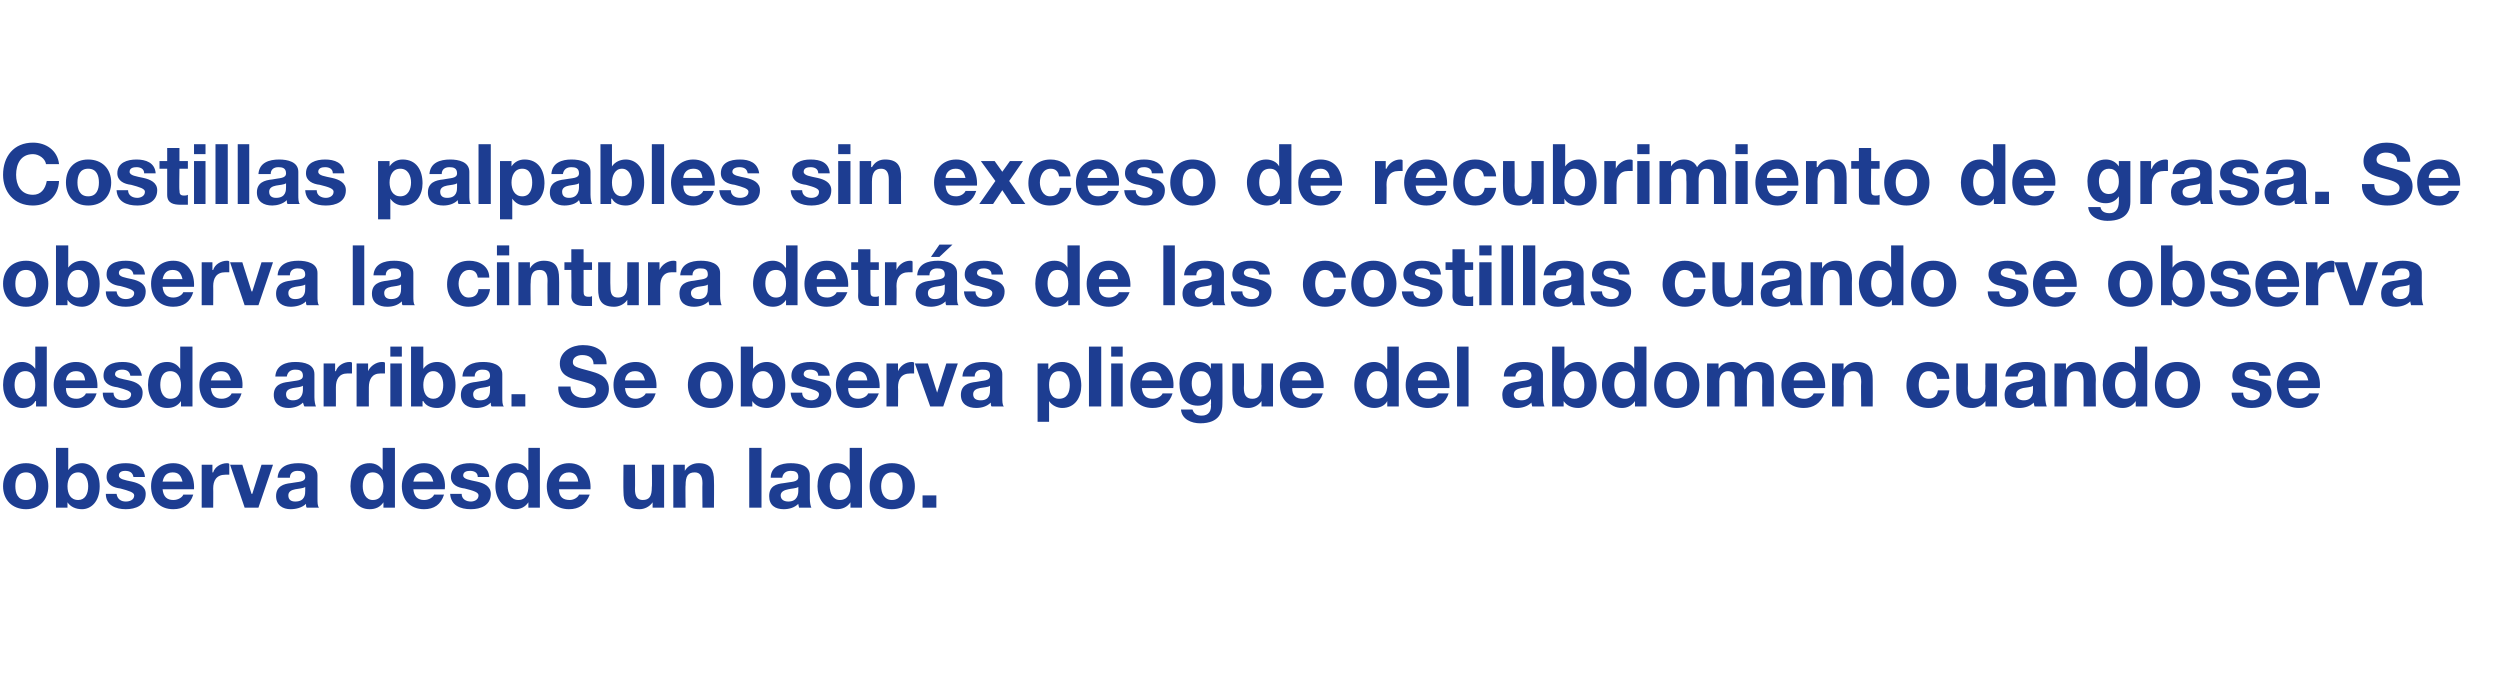
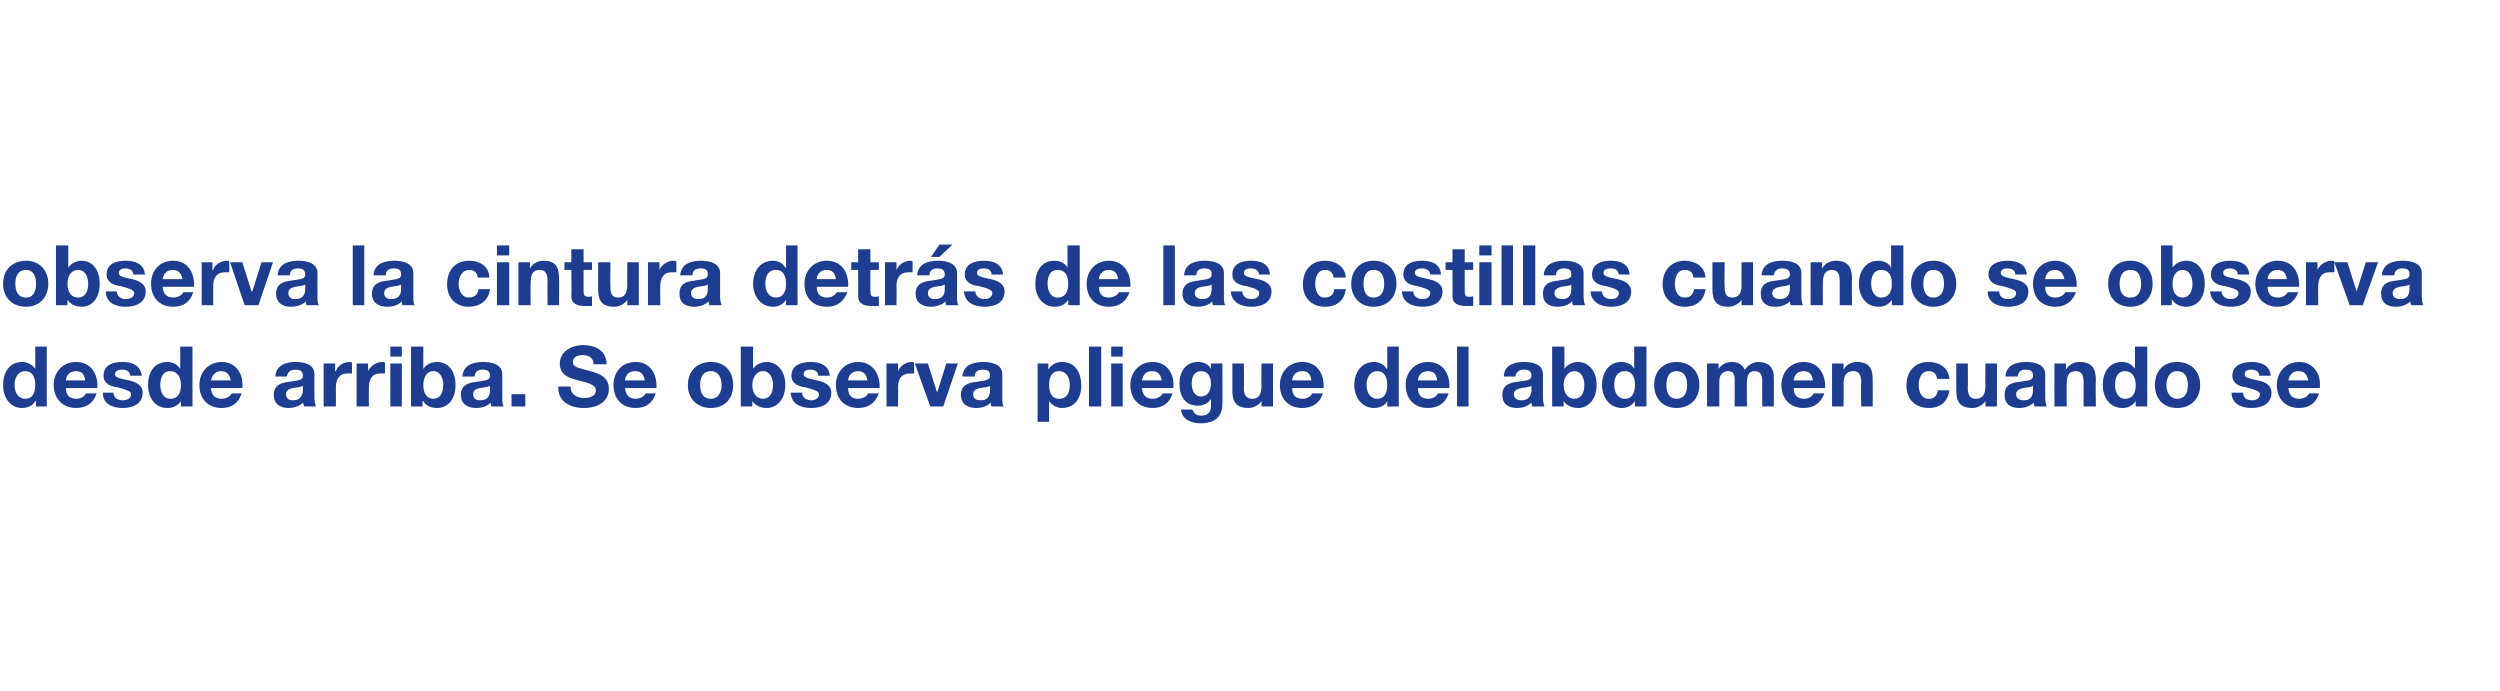
<svg xmlns="http://www.w3.org/2000/svg" version="1.1" width="326px" height="90.1px" viewBox="0 0 326 90.1">
  <desc>Costillas palpables sin exceso de recubrimiento de grasa Se observa la cintura detr s de las costillas cuando se obs</desc>
  <defs />
  <g id="Polygon40306">
-     <path d="M 3.4 60.4 C 5.1 60.4 6.3 61.6 6.3 63.4 C 6.3 65.2 5.1 66.4 3.4 66.4 C 1.6 66.4 0.4 65.2 0.4 63.4 C 0.4 61.6 1.6 60.4 3.4 60.4 Z M 3.4 65.2 C 4.4 65.2 4.7 64.3 4.7 63.4 C 4.7 62.5 4.4 61.6 3.4 61.6 C 2.3 61.6 2 62.5 2 63.4 C 2 64.3 2.3 65.2 3.4 65.2 Z M 7.3 58.4 L 8.9 58.4 L 8.9 61.3 C 8.9 61.3 8.9 61.25 8.9 61.3 C 9.3 60.7 10 60.4 10.7 60.4 C 11.8 60.4 13 61.3 13 63.4 C 13 65.5 11.8 66.4 10.7 66.4 C 9.9 66.4 9.2 66.1 8.8 65.5 C 8.82 65.52 8.8 65.5 8.8 65.5 L 8.8 66.2 L 7.3 66.2 L 7.3 58.4 Z M 10.2 61.6 C 9.2 61.6 8.8 62.5 8.8 63.4 C 8.8 64.4 9.2 65.2 10.2 65.2 C 11.1 65.2 11.5 64.4 11.5 63.4 C 11.5 62.5 11.1 61.6 10.2 61.6 Z M 15.2 64.4 C 15.3 65.1 15.8 65.4 16.4 65.4 C 16.9 65.4 17.5 65.2 17.5 64.6 C 17.5 64.2 16.8 64 15.7 63.7 C 14.8 63.6 13.9 63.2 13.9 62.2 C 13.9 60.8 15.1 60.4 16.4 60.4 C 17.6 60.4 18.8 60.8 18.9 62.2 C 18.9 62.2 17.4 62.2 17.4 62.2 C 17.3 61.6 16.9 61.4 16.3 61.4 C 16 61.4 15.5 61.5 15.5 62 C 15.5 62.5 16.3 62.6 17.2 62.8 C 18.1 63 19 63.4 19 64.4 C 19 65.9 17.7 66.4 16.4 66.4 C 15.1 66.4 13.8 65.9 13.8 64.4 C 13.8 64.4 15.2 64.4 15.2 64.4 Z M 21.2 63.8 C 21.3 64.8 21.8 65.2 22.6 65.2 C 23.3 65.2 23.8 64.8 23.9 64.5 C 23.9 64.5 25.2 64.5 25.2 64.5 C 24.8 65.8 23.9 66.4 22.6 66.4 C 20.8 66.4 19.7 65.2 19.7 63.4 C 19.7 61.7 20.8 60.4 22.6 60.4 C 24.5 60.4 25.4 62 25.3 63.8 C 25.3 63.8 21.2 63.8 21.2 63.8 Z M 23.8 62.8 C 23.6 62 23.3 61.6 22.5 61.6 C 21.5 61.6 21.3 62.4 21.2 62.8 C 21.2 62.8 23.8 62.8 23.8 62.8 Z M 26.3 60.6 L 27.7 60.6 L 27.7 61.6 C 27.7 61.6 27.76 61.62 27.8 61.6 C 28 60.9 28.8 60.4 29.6 60.4 C 29.7 60.4 29.8 60.4 29.9 60.5 C 29.9 60.5 29.9 61.9 29.9 61.9 C 29.8 61.9 29.5 61.9 29.4 61.9 C 28.2 61.9 27.8 62.7 27.8 63.7 C 27.82 63.68 27.8 66.2 27.8 66.2 L 26.3 66.2 L 26.3 60.6 Z M 33.7 66.2 L 31.9 66.2 L 30 60.6 L 31.6 60.6 L 32.8 64.4 L 32.9 64.4 L 34.1 60.6 L 35.6 60.6 L 33.7 66.2 Z M 39.8 63.5 C 39.5 63.7 39 63.7 38.5 63.8 C 38 63.9 37.6 64.1 37.6 64.6 C 37.6 65.2 38 65.4 38.5 65.4 C 39.8 65.4 39.8 64.4 39.8 64 C 39.8 64 39.8 63.5 39.8 63.5 Z M 36.2 62.3 C 36.3 60.8 37.6 60.4 38.9 60.4 C 40 60.4 41.4 60.7 41.4 62 C 41.4 62 41.4 65 41.4 65 C 41.4 65.5 41.4 66 41.6 66.2 C 41.6 66.2 40 66.2 40 66.2 C 39.9 66.1 39.9 65.9 39.9 65.7 C 39.4 66.2 38.6 66.4 37.9 66.4 C 36.9 66.4 36 65.9 36 64.7 C 36 63.4 37 63.1 37.9 63 C 38.9 62.8 39.8 62.9 39.8 62.2 C 39.8 61.5 39.3 61.4 38.8 61.4 C 38.2 61.4 37.8 61.7 37.8 62.3 C 37.8 62.3 36.2 62.3 36.2 62.3 Z M 50 65.5 C 50 65.5 49.97 65.52 50 65.5 C 49.6 66.1 49 66.4 48.2 66.4 C 46.5 66.4 45.7 64.9 45.7 63.4 C 45.7 61.8 46.5 60.4 48.2 60.4 C 48.9 60.4 49.5 60.7 49.9 61.3 C 49.89 61.25 49.9 61.3 49.9 61.3 L 49.9 58.4 L 51.5 58.4 L 51.5 66.2 L 50 66.2 L 50 65.5 Z M 48.6 61.6 C 47.6 61.6 47.3 62.5 47.3 63.4 C 47.3 64.3 47.7 65.2 48.6 65.2 C 49.7 65.2 50 64.3 50 63.4 C 50 62.5 49.6 61.6 48.6 61.6 Z M 53.9 63.8 C 54 64.8 54.5 65.2 55.3 65.2 C 56 65.2 56.5 64.8 56.6 64.5 C 56.6 64.5 57.9 64.5 57.9 64.5 C 57.5 65.8 56.6 66.4 55.3 66.4 C 53.5 66.4 52.4 65.2 52.4 63.4 C 52.4 61.7 53.6 60.4 55.3 60.4 C 57.2 60.4 58.2 62 58 63.8 C 58 63.8 53.9 63.8 53.9 63.8 Z M 56.5 62.8 C 56.3 62 56 61.6 55.2 61.6 C 54.2 61.6 54 62.4 53.9 62.8 C 53.9 62.8 56.5 62.8 56.5 62.8 Z M 60.2 64.4 C 60.2 65.1 60.8 65.4 61.4 65.4 C 61.8 65.4 62.4 65.2 62.4 64.6 C 62.4 64.2 61.8 64 60.6 63.7 C 59.7 63.6 58.8 63.2 58.8 62.2 C 58.8 60.8 60.1 60.4 61.3 60.4 C 62.5 60.4 63.7 60.8 63.8 62.2 C 63.8 62.2 62.3 62.2 62.3 62.2 C 62.3 61.6 61.8 61.4 61.3 61.4 C 60.9 61.4 60.4 61.5 60.4 62 C 60.4 62.5 61.3 62.6 62.2 62.8 C 63.1 63 64 63.4 64 64.4 C 64 65.9 62.7 66.4 61.4 66.4 C 60 66.4 58.8 65.9 58.7 64.4 C 58.7 64.4 60.2 64.4 60.2 64.4 Z M 68.9 65.5 C 68.9 65.5 68.91 65.52 68.9 65.5 C 68.5 66.1 67.9 66.4 67.2 66.4 C 65.5 66.4 64.6 64.9 64.6 63.4 C 64.6 61.8 65.5 60.4 67.2 60.4 C 67.8 60.4 68.5 60.7 68.8 61.3 C 68.84 61.25 68.9 61.3 68.9 61.3 L 68.9 58.4 L 70.4 58.4 L 70.4 66.2 L 68.9 66.2 L 68.9 65.5 Z M 67.6 61.6 C 66.5 61.6 66.2 62.5 66.2 63.4 C 66.2 64.3 66.6 65.2 67.6 65.2 C 68.6 65.2 68.9 64.3 68.9 63.4 C 68.9 62.5 68.6 61.6 67.6 61.6 Z M 72.9 63.8 C 72.9 64.8 73.4 65.2 74.3 65.2 C 74.9 65.2 75.4 64.8 75.5 64.5 C 75.5 64.5 76.9 64.5 76.9 64.5 C 76.4 65.8 75.5 66.4 74.2 66.4 C 72.4 66.4 71.3 65.2 71.3 63.4 C 71.3 61.7 72.5 60.4 74.2 60.4 C 76.2 60.4 77.1 62 77 63.8 C 77 63.8 72.9 63.8 72.9 63.8 Z M 75.4 62.8 C 75.3 62 74.9 61.6 74.2 61.6 C 73.2 61.6 72.9 62.4 72.9 62.8 C 72.9 62.8 75.4 62.8 75.4 62.8 Z M 86.6 66.2 L 85.1 66.2 L 85.1 65.5 C 85.1 65.5 85.09 65.45 85.1 65.5 C 84.7 66.1 84 66.4 83.4 66.4 C 81.7 66.4 81.3 65.5 81.3 64.1 C 81.27 64.06 81.3 60.6 81.3 60.6 L 82.8 60.6 C 82.8 60.6 82.83 63.77 82.8 63.8 C 82.8 64.7 83.1 65.2 83.8 65.2 C 84.7 65.2 85 64.7 85 63.5 C 85.05 63.54 85 60.6 85 60.6 L 86.6 60.6 L 86.6 66.2 Z M 87.8 60.6 L 89.3 60.6 L 89.3 61.4 C 89.3 61.4 89.31 61.35 89.3 61.4 C 89.7 60.7 90.4 60.4 91.1 60.4 C 92.7 60.4 93.1 61.3 93.1 62.7 C 93.13 62.75 93.1 66.2 93.1 66.2 L 91.6 66.2 C 91.6 66.2 91.57 63.03 91.6 63 C 91.6 62.1 91.3 61.6 90.6 61.6 C 89.7 61.6 89.4 62.1 89.4 63.3 C 89.36 63.26 89.4 66.2 89.4 66.2 L 87.8 66.2 L 87.8 60.6 Z M 97.7 58.4 L 99.3 58.4 L 99.3 66.2 L 97.7 66.2 L 97.7 58.4 Z M 104.1 63.5 C 103.8 63.7 103.2 63.7 102.8 63.8 C 102.3 63.9 101.8 64.1 101.8 64.6 C 101.8 65.2 102.3 65.4 102.8 65.4 C 104 65.4 104.1 64.4 104.1 64 C 104.1 64 104.1 63.5 104.1 63.5 Z M 100.5 62.3 C 100.5 60.8 101.9 60.4 103.1 60.4 C 104.3 60.4 105.6 60.7 105.6 62 C 105.6 62 105.6 65 105.6 65 C 105.6 65.5 105.7 66 105.8 66.2 C 105.8 66.2 104.2 66.2 104.2 66.2 C 104.2 66.1 104.1 65.9 104.1 65.7 C 103.6 66.2 102.9 66.4 102.2 66.4 C 101.1 66.4 100.3 65.9 100.3 64.7 C 100.3 63.4 101.2 63.1 102.2 63 C 103.2 62.8 104.1 62.9 104.1 62.2 C 104.1 61.5 103.6 61.4 103.1 61.4 C 102.5 61.4 102.1 61.7 102 62.3 C 102 62.3 100.5 62.3 100.5 62.3 Z M 110.9 65.5 C 110.9 65.5 110.87 65.52 110.9 65.5 C 110.5 66.1 109.9 66.4 109.1 66.4 C 107.4 66.4 106.6 64.9 106.6 63.4 C 106.6 61.8 107.4 60.4 109.1 60.4 C 109.8 60.4 110.4 60.7 110.8 61.3 C 110.8 61.25 110.8 61.3 110.8 61.3 L 110.8 58.4 L 112.4 58.4 L 112.4 66.2 L 110.9 66.2 L 110.9 65.5 Z M 109.5 61.6 C 108.5 61.6 108.2 62.5 108.2 63.4 C 108.2 64.3 108.6 65.2 109.5 65.2 C 110.6 65.2 110.9 64.3 110.9 63.4 C 110.9 62.5 110.5 61.6 109.5 61.6 Z M 116.3 60.4 C 118.1 60.4 119.3 61.6 119.3 63.4 C 119.3 65.2 118.1 66.4 116.3 66.4 C 114.5 66.4 113.4 65.2 113.4 63.4 C 113.4 61.6 114.5 60.4 116.3 60.4 Z M 116.3 65.2 C 117.4 65.2 117.7 64.3 117.7 63.4 C 117.7 62.5 117.4 61.6 116.3 61.6 C 115.3 61.6 114.9 62.5 114.9 63.4 C 114.9 64.3 115.3 65.2 116.3 65.2 Z M 120.3 64.6 L 122.1 64.6 L 122.1 66.2 L 120.3 66.2 L 120.3 64.6 Z " stroke="none" fill="#1d3d91" />
-   </g>
+     </g>
  <g id="Polygon40305">
    <path d="M 4.7 52.3 C 4.7 52.3 4.63 52.32 4.6 52.3 C 4.3 52.9 3.6 53.2 2.9 53.2 C 1.2 53.2 0.4 51.7 0.4 50.2 C 0.4 48.6 1.2 47.2 2.9 47.2 C 3.5 47.2 4.2 47.5 4.6 48.1 C 4.55 48.05 4.6 48.1 4.6 48.1 L 4.6 45.2 L 6.1 45.2 L 6.1 53 L 4.7 53 L 4.7 52.3 Z M 3.3 48.4 C 2.3 48.4 1.9 49.3 1.9 50.2 C 1.9 51.1 2.3 52 3.3 52 C 4.3 52 4.6 51.1 4.6 50.2 C 4.6 49.3 4.3 48.4 3.3 48.4 Z M 8.6 50.6 C 8.6 51.6 9.1 52 10 52 C 10.6 52 11.1 51.6 11.2 51.3 C 11.2 51.3 12.6 51.3 12.6 51.3 C 12.2 52.6 11.2 53.2 9.9 53.2 C 8.2 53.2 7 52 7 50.2 C 7 48.5 8.2 47.2 9.9 47.2 C 11.9 47.2 12.8 48.8 12.7 50.6 C 12.7 50.6 8.6 50.6 8.6 50.6 Z M 11.1 49.6 C 11 48.8 10.7 48.4 9.9 48.4 C 8.9 48.4 8.6 49.2 8.6 49.6 C 8.6 49.6 11.1 49.6 11.1 49.6 Z M 14.8 51.2 C 14.8 51.9 15.4 52.2 16 52.2 C 16.5 52.2 17.1 52 17.1 51.4 C 17.1 51 16.4 50.8 15.3 50.5 C 14.4 50.4 13.5 50 13.5 49 C 13.5 47.6 14.7 47.2 16 47.2 C 17.2 47.2 18.3 47.6 18.5 49 C 18.5 49 17 49 17 49 C 16.9 48.4 16.5 48.2 15.9 48.2 C 15.6 48.2 15 48.3 15 48.8 C 15 49.3 15.9 49.4 16.8 49.6 C 17.7 49.8 18.6 50.2 18.6 51.2 C 18.6 52.7 17.3 53.2 16 53.2 C 14.7 53.2 13.4 52.7 13.4 51.2 C 13.4 51.2 14.8 51.2 14.8 51.2 Z M 23.6 52.3 C 23.6 52.3 23.57 52.32 23.6 52.3 C 23.2 52.9 22.6 53.2 21.8 53.2 C 20.1 53.2 19.3 51.7 19.3 50.2 C 19.3 48.6 20.1 47.2 21.8 47.2 C 22.5 47.2 23.1 47.5 23.5 48.1 C 23.5 48.05 23.5 48.1 23.5 48.1 L 23.5 45.2 L 25.1 45.2 L 25.1 53 L 23.6 53 L 23.6 52.3 Z M 22.2 48.4 C 21.2 48.4 20.9 49.3 20.9 50.2 C 20.9 51.1 21.3 52 22.2 52 C 23.3 52 23.6 51.1 23.6 50.2 C 23.6 49.3 23.2 48.4 22.2 48.4 Z M 27.5 50.6 C 27.6 51.6 28.1 52 28.9 52 C 29.6 52 30.1 51.6 30.2 51.3 C 30.2 51.3 31.5 51.3 31.5 51.3 C 31.1 52.6 30.2 53.2 28.9 53.2 C 27.1 53.2 26 52 26 50.2 C 26 48.5 27.2 47.2 28.9 47.2 C 30.8 47.2 31.8 48.8 31.6 50.6 C 31.6 50.6 27.5 50.6 27.5 50.6 Z M 30.1 49.6 C 29.9 48.8 29.6 48.4 28.8 48.4 C 27.9 48.4 27.6 49.2 27.5 49.6 C 27.5 49.6 30.1 49.6 30.1 49.6 Z M 39.5 50.3 C 39.2 50.5 38.7 50.5 38.2 50.6 C 37.7 50.7 37.3 50.9 37.3 51.4 C 37.3 52 37.7 52.2 38.2 52.2 C 39.4 52.2 39.5 51.2 39.5 50.8 C 39.5 50.8 39.5 50.3 39.5 50.3 Z M 35.9 49.1 C 36 47.6 37.3 47.2 38.5 47.2 C 39.7 47.2 41 47.5 41 48.8 C 41 48.8 41 51.8 41 51.8 C 41 52.3 41.1 52.8 41.2 53 C 41.2 53 39.7 53 39.7 53 C 39.6 52.9 39.6 52.7 39.5 52.5 C 39 53 38.3 53.2 37.6 53.2 C 36.6 53.2 35.7 52.7 35.7 51.5 C 35.7 50.2 36.7 49.9 37.6 49.8 C 38.6 49.6 39.5 49.7 39.5 49 C 39.5 48.3 39 48.2 38.5 48.2 C 37.9 48.2 37.5 48.5 37.4 49.1 C 37.4 49.1 35.9 49.1 35.9 49.1 Z M 42.2 47.4 L 43.7 47.4 L 43.7 48.4 C 43.7 48.4 43.75 48.42 43.8 48.4 C 44 47.7 44.8 47.2 45.6 47.2 C 45.7 47.2 45.8 47.2 45.9 47.3 C 45.9 47.3 45.9 48.7 45.9 48.7 C 45.8 48.7 45.5 48.7 45.3 48.7 C 44.2 48.7 43.8 49.5 43.8 50.5 C 43.81 50.48 43.8 53 43.8 53 L 42.2 53 L 42.2 47.4 Z M 46.5 47.4 L 48 47.4 L 48 48.4 C 48 48.4 48.03 48.42 48 48.4 C 48.3 47.7 49.1 47.2 49.8 47.2 C 50 47.2 50.1 47.2 50.2 47.3 C 50.2 47.3 50.2 48.7 50.2 48.7 C 50 48.7 49.8 48.7 49.6 48.7 C 48.5 48.7 48.1 49.5 48.1 50.5 C 48.09 50.48 48.1 53 48.1 53 L 46.5 53 L 46.5 47.4 Z M 50.9 47.4 L 52.4 47.4 L 52.4 53 L 50.9 53 L 50.9 47.4 Z M 52.4 46.5 L 50.9 46.5 L 50.9 45.2 L 52.4 45.2 L 52.4 46.5 Z M 53.6 45.2 L 55.2 45.2 L 55.2 48.1 C 55.2 48.1 55.23 48.05 55.2 48.1 C 55.6 47.5 56.3 47.2 57 47.2 C 58.2 47.2 59.4 48.1 59.4 50.2 C 59.4 52.3 58.2 53.2 57 53.2 C 56.2 53.2 55.5 52.9 55.2 52.3 C 55.15 52.32 55.1 52.3 55.1 52.3 L 55.1 53 L 53.6 53 L 53.6 45.2 Z M 56.5 48.4 C 55.6 48.4 55.2 49.3 55.2 50.2 C 55.2 51.2 55.6 52 56.5 52 C 57.4 52 57.8 51.2 57.8 50.2 C 57.8 49.3 57.4 48.4 56.5 48.4 Z M 63.9 50.3 C 63.6 50.5 63.1 50.5 62.6 50.6 C 62.1 50.7 61.7 50.9 61.7 51.4 C 61.7 52 62.1 52.2 62.6 52.2 C 63.9 52.2 63.9 51.2 63.9 50.8 C 63.9 50.8 63.9 50.3 63.9 50.3 Z M 60.3 49.1 C 60.4 47.6 61.7 47.2 63 47.2 C 64.1 47.2 65.5 47.5 65.5 48.8 C 65.5 48.8 65.5 51.8 65.5 51.8 C 65.5 52.3 65.5 52.8 65.7 53 C 65.7 53 64.1 53 64.1 53 C 64 52.9 64 52.7 64 52.5 C 63.5 53 62.8 53.2 62.1 53.2 C 61 53.2 60.1 52.7 60.1 51.5 C 60.1 50.2 61.1 49.9 62.1 49.8 C 63 49.6 63.9 49.7 63.9 49 C 63.9 48.3 63.4 48.2 62.9 48.2 C 62.3 48.2 61.9 48.5 61.9 49.1 C 61.9 49.1 60.3 49.1 60.3 49.1 Z M 66.7 51.4 L 68.5 51.4 L 68.5 53 L 66.7 53 L 66.7 51.4 Z M 74.4 50.4 C 74.4 51.5 75.3 51.9 76.2 51.9 C 76.8 51.9 77.7 51.7 77.7 50.9 C 77.7 50.1 76.5 49.9 75.4 49.6 C 74.2 49.3 73 48.9 73 47.4 C 73 45.8 74.6 45 76 45 C 77.6 45 79.1 45.7 79.1 47.5 C 79.1 47.5 77.4 47.5 77.4 47.5 C 77.4 46.6 76.7 46.3 75.9 46.3 C 75.3 46.3 74.7 46.6 74.7 47.2 C 74.7 47.8 75.1 47.9 77 48.4 C 77.6 48.6 79.4 48.9 79.4 50.7 C 79.4 52.2 78.2 53.2 76.1 53.2 C 74.4 53.2 72.7 52.4 72.8 50.4 C 72.8 50.4 74.4 50.4 74.4 50.4 Z M 81.5 50.6 C 81.6 51.6 82.1 52 82.9 52 C 83.5 52 84.1 51.6 84.2 51.3 C 84.2 51.3 85.5 51.3 85.5 51.3 C 85.1 52.6 84.2 53.2 82.9 53.2 C 81.1 53.2 80 52 80 50.2 C 80 48.5 81.1 47.2 82.9 47.2 C 84.8 47.2 85.7 48.8 85.6 50.6 C 85.6 50.6 81.5 50.6 81.5 50.6 Z M 84.1 49.6 C 83.9 48.8 83.6 48.4 82.8 48.4 C 81.8 48.4 81.5 49.2 81.5 49.6 C 81.5 49.6 84.1 49.6 84.1 49.6 Z M 92.7 47.2 C 94.5 47.2 95.6 48.4 95.6 50.2 C 95.6 52 94.5 53.2 92.7 53.2 C 90.9 53.2 89.7 52 89.7 50.2 C 89.7 48.4 90.9 47.2 92.7 47.2 Z M 92.7 52 C 93.7 52 94.1 51.1 94.1 50.2 C 94.1 49.3 93.7 48.4 92.7 48.4 C 91.6 48.4 91.3 49.3 91.3 50.2 C 91.3 51.1 91.6 52 92.7 52 Z M 96.6 45.2 L 98.2 45.2 L 98.2 48.1 C 98.2 48.1 98.22 48.05 98.2 48.1 C 98.6 47.5 99.3 47.2 100 47.2 C 101.1 47.2 102.4 48.1 102.4 50.2 C 102.4 52.3 101.1 53.2 100 53.2 C 99.2 53.2 98.5 52.9 98.1 52.3 C 98.14 52.32 98.1 52.3 98.1 52.3 L 98.1 53 L 96.6 53 L 96.6 45.2 Z M 99.5 48.4 C 98.6 48.4 98.1 49.3 98.1 50.2 C 98.1 51.2 98.6 52 99.5 52 C 100.4 52 100.8 51.2 100.8 50.2 C 100.8 49.3 100.4 48.4 99.5 48.4 Z M 104.6 51.2 C 104.6 51.9 105.2 52.2 105.8 52.2 C 106.2 52.2 106.8 52 106.8 51.4 C 106.8 51 106.1 50.8 105 50.5 C 104.1 50.4 103.2 50 103.2 49 C 103.2 47.6 104.5 47.2 105.7 47.2 C 106.9 47.2 108.1 47.6 108.2 49 C 108.2 49 106.7 49 106.7 49 C 106.7 48.4 106.2 48.2 105.6 48.2 C 105.3 48.2 104.8 48.3 104.8 48.8 C 104.8 49.3 105.7 49.4 106.5 49.6 C 107.5 49.8 108.4 50.2 108.4 51.2 C 108.4 52.7 107.1 53.2 105.8 53.2 C 104.4 53.2 103.2 52.7 103.1 51.2 C 103.1 51.2 104.6 51.2 104.6 51.2 Z M 110.6 50.6 C 110.6 51.6 111.1 52 111.9 52 C 112.6 52 113.1 51.6 113.2 51.3 C 113.2 51.3 114.6 51.3 114.6 51.3 C 114.1 52.6 113.2 53.2 111.9 53.2 C 110.1 53.2 109 52 109 50.2 C 109 48.5 110.2 47.2 111.9 47.2 C 113.8 47.2 114.8 48.8 114.7 50.6 C 114.7 50.6 110.6 50.6 110.6 50.6 Z M 113.1 49.6 C 113 48.8 112.6 48.4 111.9 48.4 C 110.9 48.4 110.6 49.2 110.6 49.6 C 110.6 49.6 113.1 49.6 113.1 49.6 Z M 115.6 47.4 L 117.1 47.4 L 117.1 48.4 C 117.1 48.4 117.09 48.42 117.1 48.4 C 117.4 47.7 118.1 47.2 118.9 47.2 C 119 47.2 119.1 47.2 119.2 47.3 C 119.2 47.3 119.2 48.7 119.2 48.7 C 119.1 48.7 118.9 48.7 118.7 48.7 C 117.5 48.7 117.1 49.5 117.1 50.5 C 117.14 50.48 117.1 53 117.1 53 L 115.6 53 L 115.6 47.4 Z M 123 53 L 121.3 53 L 119.3 47.4 L 121 47.4 L 122.2 51.2 L 122.2 51.2 L 123.4 47.4 L 124.9 47.4 L 123 53 Z M 129.1 50.3 C 128.9 50.5 128.3 50.5 127.8 50.6 C 127.3 50.7 126.9 50.9 126.9 51.4 C 126.9 52 127.3 52.2 127.9 52.2 C 129.1 52.2 129.1 51.2 129.1 50.8 C 129.1 50.8 129.1 50.3 129.1 50.3 Z M 125.5 49.1 C 125.6 47.6 126.9 47.2 128.2 47.2 C 129.3 47.2 130.7 47.5 130.7 48.8 C 130.7 48.8 130.7 51.8 130.7 51.8 C 130.7 52.3 130.7 52.8 130.9 53 C 130.9 53 129.3 53 129.3 53 C 129.2 52.9 129.2 52.7 129.2 52.5 C 128.7 53 128 53.2 127.3 53.2 C 126.2 53.2 125.3 52.7 125.3 51.5 C 125.3 50.2 126.3 49.9 127.3 49.8 C 128.2 49.6 129.1 49.7 129.1 49 C 129.1 48.3 128.7 48.2 128.1 48.2 C 127.5 48.2 127.1 48.5 127.1 49.1 C 127.1 49.1 125.5 49.1 125.5 49.1 Z M 135.3 47.4 L 136.7 47.4 L 136.7 48.1 C 136.7 48.1 136.76 48.09 136.8 48.1 C 137.1 47.5 137.8 47.2 138.5 47.2 C 140.2 47.2 141 48.6 141 50.3 C 141 51.8 140.2 53.2 138.5 53.2 C 137.9 53.2 137.2 52.9 136.8 52.3 C 136.84 52.34 136.8 52.3 136.8 52.3 L 136.8 55 L 135.3 55 L 135.3 47.4 Z M 139.5 50.2 C 139.5 49.3 139.1 48.4 138.1 48.4 C 137.1 48.4 136.8 49.3 136.8 50.2 C 136.8 51.1 137.1 52 138.1 52 C 139.2 52 139.5 51.1 139.5 50.2 Z M 142 45.2 L 143.6 45.2 L 143.6 53 L 142 53 L 142 45.2 Z M 144.9 47.4 L 146.4 47.4 L 146.4 53 L 144.9 53 L 144.9 47.4 Z M 146.4 46.5 L 144.9 46.5 L 144.9 45.2 L 146.4 45.2 L 146.4 46.5 Z M 148.9 50.6 C 149 51.6 149.5 52 150.3 52 C 151 52 151.5 51.6 151.6 51.3 C 151.6 51.3 152.9 51.3 152.9 51.3 C 152.5 52.6 151.6 53.2 150.3 53.2 C 148.5 53.2 147.4 52 147.4 50.2 C 147.4 48.5 148.6 47.2 150.3 47.2 C 152.2 47.2 153.2 48.8 153 50.6 C 153 50.6 148.9 50.6 148.9 50.6 Z M 151.5 49.6 C 151.3 48.8 151 48.4 150.2 48.4 C 149.2 48.4 149 49.2 148.9 49.6 C 148.9 49.6 151.5 49.6 151.5 49.6 Z M 159.4 52.7 C 159.4 53.6 159.1 55.2 156.5 55.2 C 155.4 55.2 154.1 54.7 154 53.4 C 154 53.4 155.5 53.4 155.5 53.4 C 155.7 54 156.1 54.2 156.7 54.2 C 157.6 54.2 158 53.6 157.9 52.7 C 157.95 52.75 157.9 52 157.9 52 C 157.9 52 157.93 52 157.9 52 C 157.6 52.6 156.9 52.9 156.2 52.9 C 154.5 52.9 153.8 51.6 153.8 50 C 153.8 48.5 154.6 47.2 156.2 47.2 C 157 47.2 157.6 47.5 157.9 48.1 C 157.93 48.12 157.9 48.1 157.9 48.1 L 157.9 47.4 L 159.4 47.4 C 159.4 47.4 159.43 52.68 159.4 52.7 Z M 157.9 50.1 C 157.9 49.2 157.6 48.4 156.6 48.4 C 155.7 48.4 155.4 49.2 155.4 50 C 155.4 50.8 155.7 51.7 156.6 51.7 C 157.5 51.7 157.9 50.9 157.9 50.1 Z M 166 53 L 164.5 53 L 164.5 52.3 C 164.5 52.3 164.51 52.25 164.5 52.3 C 164.1 52.9 163.4 53.2 162.8 53.2 C 161.1 53.2 160.7 52.3 160.7 50.9 C 160.69 50.86 160.7 47.4 160.7 47.4 L 162.2 47.4 C 162.2 47.4 162.25 50.57 162.2 50.6 C 162.2 51.5 162.5 52 163.3 52 C 164.1 52 164.5 51.5 164.5 50.3 C 164.46 50.34 164.5 47.4 164.5 47.4 L 166 47.4 L 166 53 Z M 168.5 50.6 C 168.5 51.6 169 52 169.9 52 C 170.5 52 171 51.6 171.1 51.3 C 171.1 51.3 172.5 51.3 172.5 51.3 C 172.1 52.6 171.1 53.2 169.8 53.2 C 168 53.2 166.9 52 166.9 50.2 C 166.9 48.5 168.1 47.2 169.8 47.2 C 171.8 47.2 172.7 48.8 172.6 50.6 C 172.6 50.6 168.5 50.6 168.5 50.6 Z M 171 49.6 C 170.9 48.8 170.6 48.4 169.8 48.4 C 168.8 48.4 168.5 49.2 168.5 49.6 C 168.5 49.6 171 49.6 171 49.6 Z M 180.9 52.3 C 180.9 52.3 180.93 52.32 180.9 52.3 C 180.6 52.9 179.9 53.2 179.2 53.2 C 177.5 53.2 176.6 51.7 176.6 50.2 C 176.6 48.6 177.5 47.2 179.2 47.2 C 179.8 47.2 180.5 47.5 180.8 48.1 C 180.85 48.05 180.9 48.1 180.9 48.1 L 180.9 45.2 L 182.4 45.2 L 182.4 53 L 180.9 53 L 180.9 52.3 Z M 179.6 48.4 C 178.6 48.4 178.2 49.3 178.2 50.2 C 178.2 51.1 178.6 52 179.6 52 C 180.6 52 180.9 51.1 180.9 50.2 C 180.9 49.3 180.6 48.4 179.6 48.4 Z M 184.9 50.6 C 184.9 51.6 185.4 52 186.3 52 C 186.9 52 187.4 51.6 187.5 51.3 C 187.5 51.3 188.9 51.3 188.9 51.3 C 188.5 52.6 187.5 53.2 186.2 53.2 C 184.4 53.2 183.3 52 183.3 50.2 C 183.3 48.5 184.5 47.2 186.2 47.2 C 188.2 47.2 189.1 48.8 189 50.6 C 189 50.6 184.9 50.6 184.9 50.6 Z M 187.4 49.6 C 187.3 48.8 187 48.4 186.2 48.4 C 185.2 48.4 184.9 49.2 184.9 49.6 C 184.9 49.6 187.4 49.6 187.4 49.6 Z M 190 45.2 L 191.5 45.2 L 191.5 53 L 190 53 L 190 45.2 Z M 199.7 50.3 C 199.4 50.5 198.9 50.5 198.4 50.6 C 197.9 50.7 197.4 50.9 197.4 51.4 C 197.4 52 197.9 52.2 198.4 52.2 C 199.6 52.2 199.7 51.2 199.7 50.8 C 199.7 50.8 199.7 50.3 199.7 50.3 Z M 196.1 49.1 C 196.1 47.6 197.5 47.2 198.7 47.2 C 199.9 47.2 201.2 47.5 201.2 48.8 C 201.2 48.8 201.2 51.8 201.2 51.8 C 201.2 52.3 201.3 52.8 201.4 53 C 201.4 53 199.8 53 199.8 53 C 199.8 52.9 199.7 52.7 199.7 52.5 C 199.2 53 198.5 53.2 197.8 53.2 C 196.7 53.2 195.9 52.7 195.9 51.5 C 195.9 50.2 196.9 49.9 197.8 49.8 C 198.8 49.6 199.7 49.7 199.7 49 C 199.7 48.3 199.2 48.2 198.7 48.2 C 198.1 48.2 197.7 48.5 197.6 49.1 C 197.6 49.1 196.1 49.1 196.1 49.1 Z M 202.4 45.2 L 204 45.2 L 204 48.1 C 204 48.1 204.02 48.05 204 48.1 C 204.4 47.5 205.1 47.2 205.8 47.2 C 206.9 47.2 208.2 48.1 208.2 50.2 C 208.2 52.3 206.9 53.2 205.8 53.2 C 205 53.2 204.3 52.9 203.9 52.3 C 203.95 52.32 203.9 52.3 203.9 52.3 L 203.9 53 L 202.4 53 L 202.4 45.2 Z M 205.3 48.4 C 204.4 48.4 203.9 49.3 203.9 50.2 C 203.9 51.2 204.4 52 205.3 52 C 206.2 52 206.6 51.2 206.6 50.2 C 206.6 49.3 206.2 48.4 205.3 48.4 Z M 213.2 52.3 C 213.2 52.3 213.2 52.32 213.2 52.3 C 212.8 52.9 212.2 53.2 211.5 53.2 C 209.8 53.2 208.9 51.7 208.9 50.2 C 208.9 48.6 209.8 47.2 211.4 47.2 C 212.1 47.2 212.8 47.5 213.1 48.1 C 213.12 48.05 213.1 48.1 213.1 48.1 L 213.1 45.2 L 214.7 45.2 L 214.7 53 L 213.2 53 L 213.2 52.3 Z M 211.9 48.4 C 210.8 48.4 210.5 49.3 210.5 50.2 C 210.5 51.1 210.9 52 211.9 52 C 212.9 52 213.2 51.1 213.2 50.2 C 213.2 49.3 212.9 48.4 211.9 48.4 Z M 218.6 47.2 C 220.4 47.2 221.6 48.4 221.6 50.2 C 221.6 52 220.4 53.2 218.6 53.2 C 216.9 53.2 215.7 52 215.7 50.2 C 215.7 48.4 216.9 47.2 218.6 47.2 Z M 218.6 52 C 219.7 52 220 51.1 220 50.2 C 220 49.3 219.7 48.4 218.6 48.4 C 217.6 48.4 217.3 49.3 217.3 50.2 C 217.3 51.1 217.6 52 218.6 52 Z M 222.6 47.4 L 224.1 47.4 L 224.1 48.1 C 224.1 48.1 224.14 48.13 224.1 48.1 C 224.5 47.5 225.1 47.2 225.9 47.2 C 226.6 47.2 227.2 47.5 227.5 48.2 C 227.9 47.7 228.5 47.2 229.3 47.2 C 230.5 47.2 231.3 47.8 231.3 49.2 C 231.33 49.24 231.3 53 231.3 53 L 229.8 53 C 229.8 53 229.77 49.82 229.8 49.8 C 229.8 49.1 229.7 48.4 228.8 48.4 C 227.9 48.4 227.8 49.2 227.8 49.9 C 227.77 49.88 227.8 53 227.8 53 L 226.2 53 C 226.2 53 226.21 49.86 226.2 49.9 C 226.2 49.2 226.3 48.4 225.3 48.4 C 225 48.4 224.2 48.6 224.2 49.7 C 224.21 49.75 224.2 53 224.2 53 L 222.6 53 L 222.6 47.4 Z M 233.9 50.6 C 233.9 51.6 234.4 52 235.3 52 C 235.9 52 236.4 51.6 236.5 51.3 C 236.5 51.3 237.9 51.3 237.9 51.3 C 237.4 52.6 236.5 53.2 235.2 53.2 C 233.4 53.2 232.3 52 232.3 50.2 C 232.3 48.5 233.5 47.2 235.2 47.2 C 237.1 47.2 238.1 48.8 238 50.6 C 238 50.6 233.9 50.6 233.9 50.6 Z M 236.4 49.6 C 236.3 48.8 235.9 48.4 235.2 48.4 C 234.2 48.4 233.9 49.2 233.9 49.6 C 233.9 49.6 236.4 49.6 236.4 49.6 Z M 238.9 47.4 L 240.4 47.4 L 240.4 48.2 C 240.4 48.2 240.4 48.15 240.4 48.2 C 240.8 47.5 241.5 47.2 242.1 47.2 C 243.8 47.2 244.2 48.1 244.2 49.5 C 244.22 49.55 244.2 53 244.2 53 L 242.7 53 C 242.7 53 242.65 49.83 242.7 49.8 C 242.7 48.9 242.4 48.4 241.7 48.4 C 240.8 48.4 240.4 48.9 240.4 50.1 C 240.44 50.06 240.4 53 240.4 53 L 238.9 53 L 238.9 47.4 Z M 252.6 49.4 C 252.5 48.7 252.1 48.4 251.5 48.4 C 250.5 48.4 250.2 49.4 250.2 50.2 C 250.2 51 250.5 52 251.5 52 C 252.2 52 252.6 51.6 252.7 50.9 C 252.7 50.9 254.2 50.9 254.2 50.9 C 254 52.4 253 53.2 251.5 53.2 C 249.7 53.2 248.6 52 248.6 50.3 C 248.6 48.5 249.6 47.2 251.5 47.2 C 252.8 47.2 254.1 47.9 254.2 49.4 C 254.2 49.4 252.6 49.4 252.6 49.4 Z M 260.4 53 L 258.9 53 L 258.9 52.3 C 258.9 52.3 258.9 52.25 258.9 52.3 C 258.5 52.9 257.8 53.2 257.2 53.2 C 255.5 53.2 255.1 52.3 255.1 50.9 C 255.08 50.86 255.1 47.4 255.1 47.4 L 256.6 47.4 C 256.6 47.4 256.64 50.57 256.6 50.6 C 256.6 51.5 256.9 52 257.6 52 C 258.5 52 258.9 51.5 258.9 50.3 C 258.86 50.34 258.9 47.4 258.9 47.4 L 260.4 47.4 L 260.4 53 Z M 265.1 50.3 C 264.9 50.5 264.3 50.5 263.8 50.6 C 263.4 50.7 262.9 50.9 262.9 51.4 C 262.9 52 263.4 52.2 263.9 52.2 C 265.1 52.2 265.1 51.2 265.1 50.8 C 265.1 50.8 265.1 50.3 265.1 50.3 Z M 261.5 49.1 C 261.6 47.6 262.9 47.2 264.2 47.2 C 265.3 47.2 266.7 47.5 266.7 48.8 C 266.7 48.8 266.7 51.8 266.7 51.8 C 266.7 52.3 266.8 52.8 266.9 53 C 266.9 53 265.3 53 265.3 53 C 265.3 52.9 265.2 52.7 265.2 52.5 C 264.7 53 264 53.2 263.3 53.2 C 262.2 53.2 261.4 52.7 261.4 51.5 C 261.4 50.2 262.3 49.9 263.3 49.8 C 264.3 49.6 265.1 49.7 265.1 49 C 265.1 48.3 264.7 48.2 264.1 48.2 C 263.5 48.2 263.2 48.5 263.1 49.1 C 263.1 49.1 261.5 49.1 261.5 49.1 Z M 267.9 47.4 L 269.4 47.4 L 269.4 48.2 C 269.4 48.2 269.44 48.15 269.4 48.2 C 269.8 47.5 270.5 47.2 271.2 47.2 C 272.8 47.2 273.3 48.1 273.3 49.5 C 273.25 49.55 273.3 53 273.3 53 L 271.7 53 C 271.7 53 271.69 49.83 271.7 49.8 C 271.7 48.9 271.4 48.4 270.7 48.4 C 269.8 48.4 269.5 48.9 269.5 50.1 C 269.48 50.06 269.5 53 269.5 53 L 267.9 53 L 267.9 47.4 Z M 278.5 52.3 C 278.5 52.3 278.48 52.32 278.5 52.3 C 278.1 52.9 277.5 53.2 276.8 53.2 C 275 53.2 274.2 51.7 274.2 50.2 C 274.2 48.6 275 47.2 276.7 47.2 C 277.4 47.2 278 47.5 278.4 48.1 C 278.4 48.05 278.4 48.1 278.4 48.1 L 278.4 45.2 L 280 45.2 L 280 53 L 278.5 53 L 278.5 52.3 Z M 277.1 48.4 C 276.1 48.4 275.8 49.3 275.8 50.2 C 275.8 51.1 276.2 52 277.1 52 C 278.2 52 278.5 51.1 278.5 50.2 C 278.5 49.3 278.1 48.4 277.1 48.4 Z M 283.9 47.2 C 285.7 47.2 286.9 48.4 286.9 50.2 C 286.9 52 285.7 53.2 283.9 53.2 C 282.1 53.2 281 52 281 50.2 C 281 48.4 282.1 47.2 283.9 47.2 Z M 283.9 52 C 285 52 285.3 51.1 285.3 50.2 C 285.3 49.3 285 48.4 283.9 48.4 C 282.9 48.4 282.5 49.3 282.5 50.2 C 282.5 51.1 282.9 52 283.9 52 Z M 292.5 51.2 C 292.5 51.9 293 52.2 293.7 52.2 C 294.1 52.2 294.7 52 294.7 51.4 C 294.7 51 294 50.8 292.9 50.5 C 292 50.4 291.1 50 291.1 49 C 291.1 47.6 292.4 47.2 293.6 47.2 C 294.8 47.2 296 47.6 296.1 49 C 296.1 49 294.6 49 294.6 49 C 294.6 48.4 294.1 48.2 293.5 48.2 C 293.2 48.2 292.7 48.3 292.7 48.8 C 292.7 49.3 293.5 49.4 294.4 49.6 C 295.4 49.8 296.2 50.2 296.2 51.2 C 296.2 52.7 294.9 53.2 293.6 53.2 C 292.3 53.2 291 52.7 291 51.2 C 291 51.2 292.5 51.2 292.5 51.2 Z M 298.4 50.6 C 298.5 51.6 299 52 299.8 52 C 300.5 52 301 51.6 301.1 51.3 C 301.1 51.3 302.4 51.3 302.4 51.3 C 302 52.6 301.1 53.2 299.8 53.2 C 298 53.2 296.9 52 296.9 50.2 C 296.9 48.5 298.1 47.2 299.8 47.2 C 301.7 47.2 302.7 48.8 302.5 50.6 C 302.5 50.6 298.4 50.6 298.4 50.6 Z M 301 49.6 C 300.8 48.8 300.5 48.4 299.7 48.4 C 298.7 48.4 298.5 49.2 298.4 49.6 C 298.4 49.6 301 49.6 301 49.6 Z " stroke="none" fill="#1d3d91" />
  </g>
  <g id="Polygon40304">
    <path d="M 3.4 34 C 5.1 34 6.3 35.2 6.3 37 C 6.3 38.8 5.1 40 3.4 40 C 1.6 40 0.4 38.8 0.4 37 C 0.4 35.2 1.6 34 3.4 34 Z M 3.4 38.8 C 4.4 38.8 4.7 37.9 4.7 37 C 4.7 36.1 4.4 35.2 3.4 35.2 C 2.3 35.2 2 36.1 2 37 C 2 37.9 2.3 38.8 3.4 38.8 Z M 7.3 32 L 8.9 32 L 8.9 34.9 C 8.9 34.9 8.9 34.85 8.9 34.9 C 9.3 34.3 10 34 10.7 34 C 11.8 34 13 34.9 13 37 C 13 39.1 11.8 40 10.7 40 C 9.9 40 9.2 39.7 8.8 39.1 C 8.82 39.12 8.8 39.1 8.8 39.1 L 8.8 39.8 L 7.3 39.8 L 7.3 32 Z M 10.2 35.2 C 9.2 35.2 8.8 36.1 8.8 37 C 8.8 38 9.2 38.8 10.2 38.8 C 11.1 38.8 11.5 38 11.5 37 C 11.5 36.1 11.1 35.2 10.2 35.2 Z M 15.2 38 C 15.3 38.7 15.8 39 16.4 39 C 16.9 39 17.5 38.8 17.5 38.2 C 17.5 37.8 16.8 37.6 15.7 37.3 C 14.8 37.2 13.9 36.8 13.9 35.8 C 13.9 34.4 15.1 34 16.4 34 C 17.6 34 18.8 34.4 18.9 35.8 C 18.9 35.8 17.4 35.8 17.4 35.8 C 17.3 35.2 16.9 35 16.3 35 C 16 35 15.5 35.1 15.5 35.6 C 15.5 36.1 16.3 36.2 17.2 36.4 C 18.1 36.6 19 37 19 38 C 19 39.5 17.7 40 16.4 40 C 15.1 40 13.8 39.5 13.8 38 C 13.8 38 15.2 38 15.2 38 Z M 21.2 37.4 C 21.3 38.4 21.8 38.8 22.6 38.8 C 23.3 38.8 23.8 38.4 23.9 38.1 C 23.9 38.1 25.2 38.1 25.2 38.1 C 24.8 39.4 23.9 40 22.6 40 C 20.8 40 19.7 38.8 19.7 37 C 19.7 35.3 20.8 34 22.6 34 C 24.5 34 25.4 35.6 25.3 37.4 C 25.3 37.4 21.2 37.4 21.2 37.4 Z M 23.8 36.4 C 23.6 35.6 23.3 35.2 22.5 35.2 C 21.5 35.2 21.3 36 21.2 36.4 C 21.2 36.4 23.8 36.4 23.8 36.4 Z M 26.3 34.2 L 27.7 34.2 L 27.7 35.2 C 27.7 35.2 27.76 35.22 27.8 35.2 C 28 34.5 28.8 34 29.6 34 C 29.7 34 29.8 34 29.9 34.1 C 29.9 34.1 29.9 35.5 29.9 35.5 C 29.8 35.5 29.5 35.5 29.4 35.5 C 28.2 35.5 27.8 36.3 27.8 37.3 C 27.82 37.28 27.8 39.8 27.8 39.8 L 26.3 39.8 L 26.3 34.2 Z M 33.7 39.8 L 31.9 39.8 L 30 34.2 L 31.6 34.2 L 32.8 38 L 32.9 38 L 34.1 34.2 L 35.6 34.2 L 33.7 39.8 Z M 39.8 37.1 C 39.5 37.3 39 37.3 38.5 37.4 C 38 37.5 37.6 37.7 37.6 38.2 C 37.6 38.8 38 39 38.5 39 C 39.8 39 39.8 38 39.8 37.6 C 39.8 37.6 39.8 37.1 39.8 37.1 Z M 36.2 35.9 C 36.3 34.4 37.6 34 38.9 34 C 40 34 41.4 34.3 41.4 35.6 C 41.4 35.6 41.4 38.6 41.4 38.6 C 41.4 39.1 41.4 39.6 41.6 39.8 C 41.6 39.8 40 39.8 40 39.8 C 39.9 39.7 39.9 39.5 39.9 39.3 C 39.4 39.8 38.6 40 37.9 40 C 36.9 40 36 39.5 36 38.3 C 36 37 37 36.7 37.9 36.6 C 38.9 36.4 39.8 36.5 39.8 35.8 C 39.8 35.1 39.3 35 38.8 35 C 38.2 35 37.8 35.3 37.8 35.9 C 37.8 35.9 36.2 35.9 36.2 35.9 Z M 46 32 L 47.5 32 L 47.5 39.8 L 46 39.8 L 46 32 Z M 52.3 37.1 C 52 37.3 51.5 37.3 51 37.4 C 50.5 37.5 50.1 37.7 50.1 38.2 C 50.1 38.8 50.5 39 51 39 C 52.3 39 52.3 38 52.3 37.6 C 52.3 37.6 52.3 37.1 52.3 37.1 Z M 48.7 35.9 C 48.8 34.4 50.1 34 51.4 34 C 52.5 34 53.9 34.3 53.9 35.6 C 53.9 35.6 53.9 38.6 53.9 38.6 C 53.9 39.1 53.9 39.6 54.1 39.8 C 54.1 39.8 52.5 39.8 52.5 39.8 C 52.4 39.7 52.4 39.5 52.4 39.3 C 51.9 39.8 51.2 40 50.5 40 C 49.4 40 48.5 39.5 48.5 38.3 C 48.5 37 49.5 36.7 50.5 36.6 C 51.4 36.4 52.3 36.5 52.3 35.8 C 52.3 35.1 51.9 35 51.3 35 C 50.7 35 50.3 35.3 50.3 35.9 C 50.3 35.9 48.7 35.9 48.7 35.9 Z M 62.3 36.2 C 62.2 35.5 61.8 35.2 61.2 35.2 C 60.2 35.2 59.8 36.2 59.8 37 C 59.8 37.8 60.2 38.8 61.1 38.8 C 61.9 38.8 62.3 38.4 62.4 37.7 C 62.4 37.7 63.9 37.7 63.9 37.7 C 63.7 39.2 62.6 40 61.1 40 C 59.4 40 58.3 38.8 58.3 37.1 C 58.3 35.3 59.3 34 61.2 34 C 62.5 34 63.8 34.7 63.8 36.2 C 63.8 36.2 62.3 36.2 62.3 36.2 Z M 64.8 34.2 L 66.4 34.2 L 66.4 39.8 L 64.8 39.8 L 64.8 34.2 Z M 66.4 33.3 L 64.8 33.3 L 64.8 32 L 66.4 32 L 66.4 33.3 Z M 67.6 34.2 L 69.1 34.2 L 69.1 35 C 69.1 35 69.12 34.95 69.1 35 C 69.5 34.3 70.2 34 70.9 34 C 72.5 34 72.9 34.9 72.9 36.3 C 72.93 36.35 72.9 39.8 72.9 39.8 L 71.4 39.8 C 71.4 39.8 71.37 36.63 71.4 36.6 C 71.4 35.7 71.1 35.2 70.4 35.2 C 69.5 35.2 69.2 35.7 69.2 36.9 C 69.16 36.86 69.2 39.8 69.2 39.8 L 67.6 39.8 L 67.6 34.2 Z M 76.1 34.2 L 77.2 34.2 L 77.2 35.2 L 76.1 35.2 C 76.1 35.2 76.1 38.02 76.1 38 C 76.1 38.5 76.2 38.7 76.8 38.7 C 76.9 38.7 77.1 38.7 77.2 38.6 C 77.2 38.6 77.2 39.9 77.2 39.9 C 77 39.9 76.6 39.9 76.3 39.9 C 75.4 39.9 74.5 39.7 74.5 38.6 C 74.54 38.56 74.5 35.2 74.5 35.2 L 73.6 35.2 L 73.6 34.2 L 74.5 34.2 L 74.5 32.5 L 76.1 32.5 L 76.1 34.2 Z M 83.3 39.8 L 81.8 39.8 L 81.8 39.1 C 81.8 39.1 81.81 39.05 81.8 39.1 C 81.4 39.7 80.7 40 80.1 40 C 78.4 40 78 39.1 78 37.7 C 78 37.66 78 34.2 78 34.2 L 79.6 34.2 C 79.6 34.2 79.56 37.37 79.6 37.4 C 79.6 38.3 79.8 38.8 80.6 38.8 C 81.4 38.8 81.8 38.3 81.8 37.1 C 81.77 37.14 81.8 34.2 81.8 34.2 L 83.3 34.2 L 83.3 39.8 Z M 84.5 34.2 L 86 34.2 L 86 35.2 C 86 35.2 86.02 35.22 86 35.2 C 86.3 34.5 87.1 34 87.8 34 C 87.9 34 88.1 34 88.2 34.1 C 88.2 34.1 88.2 35.5 88.2 35.5 C 88 35.5 87.8 35.5 87.6 35.5 C 86.5 35.5 86.1 36.3 86.1 37.3 C 86.08 37.28 86.1 39.8 86.1 39.8 L 84.5 39.8 L 84.5 34.2 Z M 92.3 37.1 C 92.1 37.3 91.5 37.3 91 37.4 C 90.6 37.5 90.1 37.7 90.1 38.2 C 90.1 38.8 90.6 39 91.1 39 C 92.3 39 92.3 38 92.3 37.6 C 92.3 37.6 92.3 37.1 92.3 37.1 Z M 88.7 35.9 C 88.8 34.4 90.1 34 91.4 34 C 92.5 34 93.9 34.3 93.9 35.6 C 93.9 35.6 93.9 38.6 93.9 38.6 C 93.9 39.1 94 39.6 94.1 39.8 C 94.1 39.8 92.5 39.8 92.5 39.8 C 92.5 39.7 92.4 39.5 92.4 39.3 C 91.9 39.8 91.2 40 90.5 40 C 89.4 40 88.6 39.5 88.6 38.3 C 88.6 37 89.5 36.7 90.5 36.6 C 91.4 36.4 92.3 36.5 92.3 35.8 C 92.3 35.1 91.9 35 91.3 35 C 90.7 35 90.3 35.3 90.3 35.9 C 90.3 35.9 88.7 35.9 88.7 35.9 Z M 102.5 39.1 C 102.5 39.1 102.51 39.12 102.5 39.1 C 102.1 39.7 101.5 40 100.8 40 C 99.1 40 98.2 38.5 98.2 37 C 98.2 35.4 99.1 34 100.8 34 C 101.4 34 102.1 34.3 102.4 34.9 C 102.44 34.85 102.5 34.9 102.5 34.9 L 102.5 32 L 104 32 L 104 39.8 L 102.5 39.8 L 102.5 39.1 Z M 101.2 35.2 C 100.1 35.2 99.8 36.1 99.8 37 C 99.8 37.9 100.2 38.8 101.2 38.8 C 102.2 38.8 102.5 37.9 102.5 37 C 102.5 36.1 102.2 35.2 101.2 35.2 Z M 106.5 37.4 C 106.5 38.4 107 38.8 107.9 38.8 C 108.5 38.8 109 38.4 109.1 38.1 C 109.1 38.1 110.5 38.1 110.5 38.1 C 110 39.4 109.1 40 107.8 40 C 106 40 104.9 38.8 104.9 37 C 104.9 35.3 106.1 34 107.8 34 C 109.8 34 110.7 35.6 110.6 37.4 C 110.6 37.4 106.5 37.4 106.5 37.4 Z M 109 36.4 C 108.9 35.6 108.5 35.2 107.8 35.2 C 106.8 35.2 106.5 36 106.5 36.4 C 106.5 36.4 109 36.4 109 36.4 Z M 113.5 34.2 L 114.6 34.2 L 114.6 35.2 L 113.5 35.2 C 113.5 35.2 113.49 38.02 113.5 38 C 113.5 38.5 113.6 38.7 114.1 38.7 C 114.3 38.7 114.5 38.7 114.6 38.6 C 114.6 38.6 114.6 39.9 114.6 39.9 C 114.4 39.9 114 39.9 113.7 39.9 C 112.8 39.9 111.9 39.7 111.9 38.6 C 111.93 38.56 111.9 35.2 111.9 35.2 L 111 35.2 L 111 34.2 L 111.9 34.2 L 111.9 32.5 L 113.5 32.5 L 113.5 34.2 Z M 115.4 34.2 L 116.9 34.2 L 116.9 35.2 C 116.9 35.2 116.89 35.22 116.9 35.2 C 117.2 34.5 117.9 34 118.7 34 C 118.8 34 118.9 34 119 34.1 C 119 34.1 119 35.5 119 35.5 C 118.9 35.5 118.7 35.5 118.5 35.5 C 117.3 35.5 116.9 36.3 116.9 37.3 C 116.94 37.28 116.9 39.8 116.9 39.8 L 115.4 39.8 L 115.4 34.2 Z M 123.2 37.1 C 122.9 37.3 122.4 37.3 121.9 37.4 C 121.4 37.5 121 37.7 121 38.2 C 121 38.8 121.4 39 121.9 39 C 123.2 39 123.2 38 123.2 37.6 C 123.2 37.6 123.2 37.1 123.2 37.1 Z M 119.6 35.9 C 119.7 34.4 121 34 122.3 34 C 123.4 34 124.8 34.3 124.8 35.6 C 124.8 35.6 124.8 38.6 124.8 38.6 C 124.8 39.1 124.8 39.6 125 39.8 C 125 39.8 123.4 39.8 123.4 39.8 C 123.3 39.7 123.3 39.5 123.3 39.3 C 122.8 39.8 122 40 121.4 40 C 120.3 40 119.4 39.5 119.4 38.3 C 119.4 37 120.4 36.7 121.4 36.6 C 122.3 36.4 123.2 36.5 123.2 35.8 C 123.2 35.1 122.7 35 122.2 35 C 121.6 35 121.2 35.3 121.2 35.9 C 121.2 35.9 119.6 35.9 119.6 35.9 Z M 122.5 33.5 L 121.4 33.5 L 122.5 31.9 L 124.2 31.9 L 122.5 33.5 Z M 127.2 38 C 127.2 38.7 127.8 39 128.4 39 C 128.8 39 129.4 38.8 129.4 38.2 C 129.4 37.8 128.8 37.6 127.6 37.3 C 126.7 37.2 125.8 36.8 125.8 35.8 C 125.8 34.4 127.1 34 128.3 34 C 129.5 34 130.7 34.4 130.8 35.8 C 130.8 35.8 129.3 35.8 129.3 35.8 C 129.3 35.2 128.8 35 128.3 35 C 127.9 35 127.4 35.1 127.4 35.6 C 127.4 36.1 128.3 36.2 129.2 36.4 C 130.1 36.6 131 37 131 38 C 131 39.5 129.7 40 128.4 40 C 127.1 40 125.8 39.5 125.7 38 C 125.7 38 127.2 38 127.2 38 Z M 139.3 39.1 C 139.3 39.1 139.28 39.12 139.3 39.1 C 138.9 39.7 138.3 40 137.6 40 C 135.8 40 135 38.5 135 37 C 135 35.4 135.8 34 137.5 34 C 138.2 34 138.9 34.3 139.2 34.9 C 139.21 34.85 139.2 34.9 139.2 34.9 L 139.2 32 L 140.8 32 L 140.8 39.8 L 139.3 39.8 L 139.3 39.1 Z M 137.9 35.2 C 136.9 35.2 136.6 36.1 136.6 37 C 136.6 37.9 137 38.8 137.9 38.8 C 139 38.8 139.3 37.9 139.3 37 C 139.3 36.1 139 35.2 137.9 35.2 Z M 143.3 37.4 C 143.3 38.4 143.8 38.8 144.6 38.8 C 145.3 38.8 145.8 38.4 145.9 38.1 C 145.9 38.1 147.3 38.1 147.3 38.1 C 146.8 39.4 145.9 40 144.6 40 C 142.8 40 141.7 38.8 141.7 37 C 141.7 35.3 142.9 34 144.6 34 C 146.5 34 147.5 35.6 147.4 37.4 C 147.4 37.4 143.3 37.4 143.3 37.4 Z M 145.8 36.4 C 145.7 35.6 145.3 35.2 144.6 35.2 C 143.6 35.2 143.3 36 143.3 36.4 C 143.3 36.4 145.8 36.4 145.8 36.4 Z M 151.7 32 L 153.2 32 L 153.2 39.8 L 151.7 39.8 L 151.7 32 Z M 158 37.1 C 157.8 37.3 157.2 37.3 156.7 37.4 C 156.2 37.5 155.8 37.7 155.8 38.2 C 155.8 38.8 156.3 39 156.8 39 C 158 39 158 38 158 37.6 C 158 37.6 158 37.1 158 37.1 Z M 154.4 35.9 C 154.5 34.4 155.8 34 157.1 34 C 158.2 34 159.6 34.3 159.6 35.6 C 159.6 35.6 159.6 38.6 159.6 38.6 C 159.6 39.1 159.6 39.6 159.8 39.8 C 159.8 39.8 158.2 39.8 158.2 39.8 C 158.1 39.7 158.1 39.5 158.1 39.3 C 157.6 39.8 156.9 40 156.2 40 C 155.1 40 154.2 39.5 154.2 38.3 C 154.2 37 155.2 36.7 156.2 36.6 C 157.1 36.4 158 36.5 158 35.8 C 158 35.1 157.6 35 157 35 C 156.4 35 156 35.3 156 35.9 C 156 35.9 154.4 35.9 154.4 35.9 Z M 162 38 C 162 38.7 162.6 39 163.2 39 C 163.7 39 164.2 38.8 164.2 38.2 C 164.2 37.8 163.6 37.6 162.5 37.3 C 161.6 37.2 160.7 36.8 160.7 35.8 C 160.7 34.4 161.9 34 163.1 34 C 164.4 34 165.5 34.4 165.6 35.8 C 165.6 35.8 164.2 35.8 164.2 35.8 C 164.1 35.2 163.6 35 163.1 35 C 162.7 35 162.2 35.1 162.2 35.6 C 162.2 36.1 163.1 36.2 164 36.4 C 164.9 36.6 165.8 37 165.8 38 C 165.8 39.5 164.5 40 163.2 40 C 161.9 40 160.6 39.5 160.5 38 C 160.5 38 162 38 162 38 Z M 173.9 36.2 C 173.8 35.5 173.4 35.2 172.8 35.2 C 171.8 35.2 171.5 36.2 171.5 37 C 171.5 37.8 171.8 38.8 172.7 38.8 C 173.5 38.8 173.9 38.4 174 37.7 C 174 37.7 175.5 37.7 175.5 37.7 C 175.3 39.2 174.3 40 172.8 40 C 171 40 169.9 38.8 169.9 37.1 C 169.9 35.3 170.9 34 172.8 34 C 174.1 34 175.4 34.7 175.5 36.2 C 175.5 36.2 173.9 36.2 173.9 36.2 Z M 179.1 34 C 180.9 34 182.1 35.2 182.1 37 C 182.1 38.8 180.9 40 179.1 40 C 177.4 40 176.2 38.8 176.2 37 C 176.2 35.2 177.4 34 179.1 34 Z M 179.1 38.8 C 180.2 38.8 180.5 37.9 180.5 37 C 180.5 36.1 180.2 35.2 179.1 35.2 C 178.1 35.2 177.8 36.1 177.8 37 C 177.8 37.9 178.1 38.8 179.1 38.8 Z M 184.3 38 C 184.3 38.7 184.9 39 185.5 39 C 186 39 186.5 38.8 186.5 38.2 C 186.5 37.8 185.9 37.6 184.8 37.3 C 183.9 37.2 183 36.8 183 35.8 C 183 34.4 184.2 34 185.4 34 C 186.7 34 187.8 34.4 187.9 35.8 C 187.9 35.8 186.5 35.8 186.5 35.8 C 186.4 35.2 186 35 185.4 35 C 185 35 184.5 35.1 184.5 35.6 C 184.5 36.1 185.4 36.2 186.3 36.4 C 187.2 36.6 188.1 37 188.1 38 C 188.1 39.5 186.8 40 185.5 40 C 184.2 40 182.9 39.5 182.8 38 C 182.8 38 184.3 38 184.3 38 Z M 191 34.2 L 192.1 34.2 L 192.1 35.2 L 191 35.2 C 191 35.2 190.99 38.02 191 38 C 191 38.5 191.1 38.7 191.6 38.7 C 191.8 38.7 192 38.7 192.1 38.6 C 192.1 38.6 192.1 39.9 192.1 39.9 C 191.9 39.9 191.5 39.9 191.2 39.9 C 190.3 39.9 189.4 39.7 189.4 38.6 C 189.43 38.56 189.4 35.2 189.4 35.2 L 188.5 35.2 L 188.5 34.2 L 189.4 34.2 L 189.4 32.5 L 191 32.5 L 191 34.2 Z M 192.9 34.2 L 194.5 34.2 L 194.5 39.8 L 192.9 39.8 L 192.9 34.2 Z M 194.5 33.3 L 192.9 33.3 L 192.9 32 L 194.5 32 L 194.5 33.3 Z M 195.8 32 L 197.3 32 L 197.3 39.8 L 195.8 39.8 L 195.8 32 Z M 198.6 32 L 200.2 32 L 200.2 39.8 L 198.6 39.8 L 198.6 32 Z M 204.9 37.1 C 204.7 37.3 204.1 37.3 203.6 37.4 C 203.2 37.5 202.7 37.7 202.7 38.2 C 202.7 38.8 203.2 39 203.7 39 C 204.9 39 204.9 38 204.9 37.6 C 204.9 37.6 204.9 37.1 204.9 37.1 Z M 201.3 35.9 C 201.4 34.4 202.7 34 204 34 C 205.1 34 206.5 34.3 206.5 35.6 C 206.5 35.6 206.5 38.6 206.5 38.6 C 206.5 39.1 206.6 39.6 206.7 39.8 C 206.7 39.8 205.1 39.8 205.1 39.8 C 205.1 39.7 205 39.5 205 39.3 C 204.5 39.8 203.8 40 203.1 40 C 202 40 201.2 39.5 201.2 38.3 C 201.2 37 202.1 36.7 203.1 36.6 C 204 36.4 204.9 36.5 204.9 35.8 C 204.9 35.1 204.5 35 203.9 35 C 203.3 35 202.9 35.3 202.9 35.9 C 202.9 35.9 201.3 35.9 201.3 35.9 Z M 208.9 38 C 208.9 38.7 209.5 39 210.1 39 C 210.6 39 211.1 38.8 211.1 38.2 C 211.1 37.8 210.5 37.6 209.4 37.3 C 208.5 37.2 207.6 36.8 207.6 35.8 C 207.6 34.4 208.8 34 210 34 C 211.3 34 212.4 34.4 212.5 35.8 C 212.5 35.8 211.1 35.8 211.1 35.8 C 211 35.2 210.6 35 210 35 C 209.6 35 209.1 35.1 209.1 35.6 C 209.1 36.1 210 36.2 210.9 36.4 C 211.8 36.6 212.7 37 212.7 38 C 212.7 39.5 211.4 40 210.1 40 C 208.8 40 207.5 39.5 207.4 38 C 207.4 38 208.9 38 208.9 38 Z M 220.8 36.2 C 220.8 35.5 220.3 35.2 219.7 35.2 C 218.7 35.2 218.4 36.2 218.4 37 C 218.4 37.8 218.7 38.8 219.7 38.8 C 220.4 38.8 220.8 38.4 220.9 37.7 C 220.9 37.7 222.4 37.7 222.4 37.7 C 222.2 39.2 221.2 40 219.7 40 C 218 40 216.8 38.8 216.8 37.1 C 216.8 35.3 217.9 34 219.7 34 C 221 34 222.3 34.7 222.4 36.2 C 222.4 36.2 220.8 36.2 220.8 36.2 Z M 228.6 39.8 L 227.1 39.8 L 227.1 39.1 C 227.1 39.1 227.11 39.05 227.1 39.1 C 226.7 39.7 226 40 225.4 40 C 223.7 40 223.3 39.1 223.3 37.7 C 223.29 37.66 223.3 34.2 223.3 34.2 L 224.9 34.2 C 224.9 34.2 224.85 37.37 224.9 37.4 C 224.9 38.3 225.1 38.8 225.9 38.8 C 226.7 38.8 227.1 38.3 227.1 37.1 C 227.07 37.14 227.1 34.2 227.1 34.2 L 228.6 34.2 L 228.6 39.8 Z M 233.4 37.1 C 233.1 37.3 232.5 37.3 232.1 37.4 C 231.6 37.5 231.1 37.7 231.1 38.2 C 231.1 38.8 231.6 39 232.1 39 C 233.3 39 233.4 38 233.4 37.6 C 233.4 37.6 233.4 37.1 233.4 37.1 Z M 229.7 35.9 C 229.8 34.4 231.1 34 232.4 34 C 233.6 34 234.9 34.3 234.9 35.6 C 234.9 35.6 234.9 38.6 234.9 38.6 C 234.9 39.1 235 39.6 235.1 39.8 C 235.1 39.8 233.5 39.8 233.5 39.8 C 233.5 39.7 233.4 39.5 233.4 39.3 C 232.9 39.8 232.2 40 231.5 40 C 230.4 40 229.6 39.5 229.6 38.3 C 229.6 37 230.5 36.7 231.5 36.6 C 232.5 36.4 233.4 36.5 233.4 35.8 C 233.4 35.1 232.9 35 232.3 35 C 231.8 35 231.4 35.3 231.3 35.9 C 231.3 35.9 229.7 35.9 229.7 35.9 Z M 236.1 34.2 L 237.6 34.2 L 237.6 35 C 237.6 35 237.65 34.95 237.6 35 C 238 34.3 238.7 34 239.4 34 C 241 34 241.5 34.9 241.5 36.3 C 241.46 36.35 241.5 39.8 241.5 39.8 L 239.9 39.8 C 239.9 39.8 239.9 36.63 239.9 36.6 C 239.9 35.7 239.6 35.2 238.9 35.2 C 238.1 35.2 237.7 35.7 237.7 36.9 C 237.69 36.86 237.7 39.8 237.7 39.8 L 236.1 39.8 L 236.1 34.2 Z M 246.7 39.1 C 246.7 39.1 246.69 39.12 246.7 39.1 C 246.3 39.7 245.7 40 245 40 C 243.2 40 242.4 38.5 242.4 37 C 242.4 35.4 243.3 34 244.9 34 C 245.6 34 246.3 34.3 246.6 34.9 C 246.61 34.85 246.6 34.9 246.6 34.9 L 246.6 32 L 248.2 32 L 248.2 39.8 L 246.7 39.8 L 246.7 39.1 Z M 245.3 35.2 C 244.3 35.2 244 36.1 244 37 C 244 37.9 244.4 38.8 245.3 38.8 C 246.4 38.8 246.7 37.9 246.7 37 C 246.7 36.1 246.4 35.2 245.3 35.2 Z M 252.1 34 C 253.9 34 255.1 35.2 255.1 37 C 255.1 38.8 253.9 40 252.1 40 C 250.4 40 249.2 38.8 249.2 37 C 249.2 35.2 250.4 34 252.1 34 Z M 252.1 38.8 C 253.2 38.8 253.5 37.9 253.5 37 C 253.5 36.1 253.2 35.2 252.1 35.2 C 251.1 35.2 250.8 36.1 250.8 37 C 250.8 37.9 251.1 38.8 252.1 38.8 Z M 260.7 38 C 260.7 38.7 261.2 39 261.9 39 C 262.3 39 262.9 38.8 262.9 38.2 C 262.9 37.8 262.2 37.6 261.1 37.3 C 260.2 37.2 259.3 36.8 259.3 35.8 C 259.3 34.4 260.6 34 261.8 34 C 263 34 264.2 34.4 264.3 35.8 C 264.3 35.8 262.8 35.8 262.8 35.8 C 262.8 35.2 262.3 35 261.7 35 C 261.4 35 260.9 35.1 260.9 35.6 C 260.9 36.1 261.8 36.2 262.6 36.4 C 263.6 36.6 264.5 37 264.5 38 C 264.5 39.5 263.2 40 261.9 40 C 260.5 40 259.2 39.5 259.2 38 C 259.2 38 260.7 38 260.7 38 Z M 266.7 37.4 C 266.7 38.4 267.2 38.8 268 38.8 C 268.7 38.8 269.2 38.4 269.3 38.1 C 269.3 38.1 270.7 38.1 270.7 38.1 C 270.2 39.4 269.3 40 268 40 C 266.2 40 265.1 38.8 265.1 37 C 265.1 35.3 266.3 34 268 34 C 269.9 34 270.9 35.6 270.8 37.4 C 270.8 37.4 266.7 37.4 266.7 37.4 Z M 269.2 36.4 C 269 35.6 268.7 35.2 267.9 35.2 C 267 35.2 266.7 36 266.7 36.4 C 266.7 36.4 269.2 36.4 269.2 36.4 Z M 277.8 34 C 279.6 34 280.7 35.2 280.7 37 C 280.7 38.8 279.6 40 277.8 40 C 276 40 274.9 38.8 274.9 37 C 274.9 35.2 276 34 277.8 34 Z M 277.8 38.8 C 278.9 38.8 279.2 37.9 279.2 37 C 279.2 36.1 278.9 35.2 277.8 35.2 C 276.7 35.2 276.4 36.1 276.4 37 C 276.4 37.9 276.7 38.8 277.8 38.8 Z M 281.8 32 L 283.3 32 L 283.3 34.9 C 283.3 34.9 283.35 34.85 283.3 34.9 C 283.7 34.3 284.4 34 285.1 34 C 286.3 34 287.5 34.9 287.5 37 C 287.5 39.1 286.3 40 285.1 40 C 284.3 40 283.6 39.7 283.3 39.1 C 283.27 39.12 283.2 39.1 283.2 39.1 L 283.2 39.8 L 281.8 39.8 L 281.8 32 Z M 284.6 35.2 C 283.7 35.2 283.3 36.1 283.3 37 C 283.3 38 283.7 38.8 284.6 38.8 C 285.5 38.8 285.9 38 285.9 37 C 285.9 36.1 285.5 35.2 284.6 35.2 Z M 289.7 38 C 289.7 38.7 290.3 39 290.9 39 C 291.3 39 291.9 38.8 291.9 38.2 C 291.9 37.8 291.3 37.6 290.1 37.3 C 289.2 37.2 288.3 36.8 288.3 35.8 C 288.3 34.4 289.6 34 290.8 34 C 292.1 34 293.2 34.4 293.3 35.8 C 293.3 35.8 291.8 35.8 291.8 35.8 C 291.8 35.2 291.3 35 290.8 35 C 290.4 35 289.9 35.1 289.9 35.6 C 289.9 36.1 290.8 36.2 291.7 36.4 C 292.6 36.6 293.5 37 293.5 38 C 293.5 39.5 292.2 40 290.9 40 C 289.6 40 288.3 39.5 288.2 38 C 288.2 38 289.7 38 289.7 38 Z M 295.7 37.4 C 295.7 38.4 296.2 38.8 297.1 38.8 C 297.7 38.8 298.2 38.4 298.3 38.1 C 298.3 38.1 299.7 38.1 299.7 38.1 C 299.2 39.4 298.3 40 297 40 C 295.2 40 294.1 38.8 294.1 37 C 294.1 35.3 295.3 34 297 34 C 299 34 299.9 35.6 299.8 37.4 C 299.8 37.4 295.7 37.4 295.7 37.4 Z M 298.2 36.4 C 298.1 35.6 297.7 35.2 297 35.2 C 296 35.2 295.7 36 295.7 36.4 C 295.7 36.4 298.2 36.4 298.2 36.4 Z M 300.7 34.2 L 302.2 34.2 L 302.2 35.2 C 302.2 35.2 302.21 35.22 302.2 35.2 C 302.5 34.5 303.3 34 304 34 C 304.1 34 304.3 34 304.4 34.1 C 304.4 34.1 304.4 35.5 304.4 35.5 C 304.2 35.5 304 35.5 303.8 35.5 C 302.7 35.5 302.3 36.3 302.3 37.3 C 302.27 37.28 302.3 39.8 302.3 39.8 L 300.7 39.8 L 300.7 34.2 Z M 308.1 39.8 L 306.4 39.8 L 304.4 34.2 L 306.1 34.2 L 307.3 38 L 307.3 38 L 308.5 34.2 L 310.1 34.2 L 308.1 39.8 Z M 314.2 37.1 C 314 37.3 313.4 37.3 312.9 37.4 C 312.5 37.5 312 37.7 312 38.2 C 312 38.8 312.5 39 313 39 C 314.2 39 314.2 38 314.2 37.6 C 314.2 37.6 314.2 37.1 314.2 37.1 Z M 310.6 35.9 C 310.7 34.4 312 34 313.3 34 C 314.4 34 315.8 34.3 315.8 35.6 C 315.8 35.6 315.8 38.6 315.8 38.6 C 315.8 39.1 315.9 39.6 316 39.8 C 316 39.8 314.4 39.8 314.4 39.8 C 314.4 39.7 314.3 39.5 314.3 39.3 C 313.8 39.8 313.1 40 312.4 40 C 311.3 40 310.5 39.5 310.5 38.3 C 310.5 37 311.4 36.7 312.4 36.6 C 313.4 36.4 314.2 36.5 314.2 35.8 C 314.2 35.1 313.8 35 313.2 35 C 312.6 35 312.3 35.3 312.2 35.9 C 312.2 35.9 310.6 35.9 310.6 35.9 Z " stroke="none" fill="#1d3d91" />
  </g>
  <g id="Polygon40303">
-     <path d="M 6 21.4 C 5.9 20.7 5.1 20.1 4.3 20.1 C 2.7 20.1 2.1 21.4 2.1 22.8 C 2.1 24.1 2.7 25.4 4.3 25.4 C 5.3 25.4 5.9 24.7 6.1 23.6 C 6.1 23.6 7.7 23.6 7.7 23.6 C 7.6 25.6 6.2 26.8 4.3 26.8 C 1.8 26.8 0.4 25 0.4 22.8 C 0.4 20.4 1.8 18.6 4.3 18.6 C 6 18.6 7.5 19.6 7.7 21.4 C 7.7 21.4 6 21.4 6 21.4 Z M 11.5 20.8 C 13.3 20.8 14.5 22 14.5 23.8 C 14.5 25.6 13.3 26.8 11.5 26.8 C 9.7 26.8 8.6 25.6 8.6 23.8 C 8.6 22 9.7 20.8 11.5 20.8 Z M 11.5 25.6 C 12.6 25.6 12.9 24.7 12.9 23.8 C 12.9 22.9 12.6 22 11.5 22 C 10.4 22 10.1 22.9 10.1 23.8 C 10.1 24.7 10.4 25.6 11.5 25.6 Z M 16.7 24.8 C 16.7 25.5 17.3 25.8 17.9 25.8 C 18.3 25.8 18.9 25.6 18.9 25 C 18.9 24.6 18.2 24.4 17.1 24.1 C 16.2 24 15.3 23.6 15.3 22.6 C 15.3 21.2 16.6 20.8 17.8 20.8 C 19 20.8 20.2 21.2 20.3 22.6 C 20.3 22.6 18.8 22.6 18.8 22.6 C 18.8 22 18.3 21.8 17.8 21.8 C 17.4 21.8 16.9 21.9 16.9 22.4 C 16.9 22.9 17.8 23 18.7 23.2 C 19.6 23.4 20.5 23.8 20.5 24.8 C 20.5 26.3 19.2 26.8 17.9 26.8 C 16.5 26.8 15.3 26.3 15.2 24.8 C 15.2 24.8 16.7 24.8 16.7 24.8 Z M 23.4 21 L 24.5 21 L 24.5 22 L 23.4 22 C 23.4 22 23.35 24.82 23.4 24.8 C 23.4 25.3 23.5 25.5 24 25.5 C 24.2 25.5 24.3 25.5 24.5 25.4 C 24.5 25.4 24.5 26.7 24.5 26.7 C 24.2 26.7 23.9 26.7 23.6 26.7 C 22.6 26.7 21.8 26.5 21.8 25.4 C 21.79 25.36 21.8 22 21.8 22 L 20.8 22 L 20.8 21 L 21.8 21 L 21.8 19.3 L 23.4 19.3 L 23.4 21 Z M 25.3 21 L 26.8 21 L 26.8 26.6 L 25.3 26.6 L 25.3 21 Z M 26.8 20.1 L 25.3 20.1 L 25.3 18.8 L 26.8 18.8 L 26.8 20.1 Z M 28.1 18.8 L 29.7 18.8 L 29.7 26.6 L 28.1 26.6 L 28.1 18.8 Z M 31 18.8 L 32.5 18.8 L 32.5 26.6 L 31 26.6 L 31 18.8 Z M 37.3 23.9 C 37 24.1 36.5 24.1 36 24.2 C 35.5 24.3 35.1 24.5 35.1 25 C 35.1 25.6 35.5 25.8 36 25.8 C 37.3 25.8 37.3 24.8 37.3 24.4 C 37.3 24.4 37.3 23.9 37.3 23.9 Z M 33.7 22.7 C 33.8 21.2 35.1 20.8 36.4 20.8 C 37.5 20.8 38.9 21.1 38.9 22.4 C 38.9 22.4 38.9 25.4 38.9 25.4 C 38.9 25.9 38.9 26.4 39.1 26.6 C 39.1 26.6 37.5 26.6 37.5 26.6 C 37.4 26.5 37.4 26.3 37.4 26.1 C 36.9 26.6 36.1 26.8 35.5 26.8 C 34.4 26.8 33.5 26.3 33.5 25.1 C 33.5 23.8 34.5 23.5 35.5 23.4 C 36.4 23.2 37.3 23.3 37.3 22.6 C 37.3 21.9 36.8 21.8 36.3 21.8 C 35.7 21.8 35.3 22.1 35.3 22.7 C 35.3 22.7 33.7 22.7 33.7 22.7 Z M 41.3 24.8 C 41.3 25.5 41.9 25.8 42.5 25.8 C 42.9 25.8 43.5 25.6 43.5 25 C 43.5 24.6 42.9 24.4 41.7 24.1 C 40.8 24 39.9 23.6 39.9 22.6 C 39.9 21.2 41.2 20.8 42.4 20.8 C 43.6 20.8 44.8 21.2 44.9 22.6 C 44.9 22.6 43.4 22.6 43.4 22.6 C 43.4 22 42.9 21.8 42.4 21.8 C 42 21.8 41.5 21.9 41.5 22.4 C 41.5 22.9 42.4 23 43.3 23.2 C 44.2 23.4 45.1 23.8 45.1 24.8 C 45.1 26.3 43.8 26.8 42.5 26.8 C 41.1 26.8 39.9 26.3 39.8 24.8 C 39.8 24.8 41.3 24.8 41.3 24.8 Z M 49.3 21 L 50.8 21 L 50.8 21.7 C 50.8 21.7 50.85 21.69 50.8 21.7 C 51.2 21.1 51.8 20.8 52.5 20.8 C 54.3 20.8 55.1 22.2 55.1 23.9 C 55.1 25.4 54.3 26.8 52.6 26.8 C 51.9 26.8 51.3 26.5 50.9 25.9 C 50.93 25.94 50.9 25.9 50.9 25.9 L 50.9 28.6 L 49.3 28.6 L 49.3 21 Z M 53.6 23.8 C 53.6 22.9 53.2 22 52.2 22 C 51.2 22 50.8 22.9 50.8 23.8 C 50.8 24.7 51.2 25.6 52.2 25.6 C 53.2 25.6 53.6 24.7 53.6 23.8 Z M 59.6 23.9 C 59.3 24.1 58.8 24.1 58.3 24.2 C 57.8 24.3 57.4 24.5 57.4 25 C 57.4 25.6 57.8 25.8 58.3 25.8 C 59.6 25.8 59.6 24.8 59.6 24.4 C 59.6 24.4 59.6 23.9 59.6 23.9 Z M 56 22.7 C 56.1 21.2 57.4 20.8 58.7 20.8 C 59.8 20.8 61.2 21.1 61.2 22.4 C 61.2 22.4 61.2 25.4 61.2 25.4 C 61.2 25.9 61.2 26.4 61.4 26.6 C 61.4 26.6 59.8 26.6 59.8 26.6 C 59.7 26.5 59.7 26.3 59.7 26.1 C 59.2 26.6 58.5 26.8 57.8 26.8 C 56.7 26.8 55.8 26.3 55.8 25.1 C 55.8 23.8 56.8 23.5 57.8 23.4 C 58.7 23.2 59.6 23.3 59.6 22.6 C 59.6 21.9 59.1 21.8 58.6 21.8 C 58 21.8 57.6 22.1 57.6 22.7 C 57.6 22.7 56 22.7 56 22.7 Z M 62.4 18.8 L 64 18.8 L 64 26.6 L 62.4 26.6 L 62.4 18.8 Z M 65.2 21 L 66.7 21 L 66.7 21.7 C 66.7 21.7 66.72 21.69 66.7 21.7 C 67.1 21.1 67.7 20.8 68.4 20.8 C 70.2 20.8 71 22.2 71 23.9 C 71 25.4 70.2 26.8 68.5 26.8 C 67.8 26.8 67.2 26.5 66.8 25.9 C 66.8 25.94 66.8 25.9 66.8 25.9 L 66.8 28.6 L 65.2 28.6 L 65.2 21 Z M 69.4 23.8 C 69.4 22.9 69.1 22 68.1 22 C 67.1 22 66.7 22.9 66.7 23.8 C 66.7 24.7 67.1 25.6 68.1 25.6 C 69.1 25.6 69.4 24.7 69.4 23.8 Z M 75.5 23.9 C 75.2 24.1 74.7 24.1 74.2 24.2 C 73.7 24.3 73.3 24.5 73.3 25 C 73.3 25.6 73.7 25.8 74.2 25.8 C 75.4 25.8 75.5 24.8 75.5 24.4 C 75.5 24.4 75.5 23.9 75.5 23.9 Z M 71.9 22.7 C 72 21.2 73.3 20.8 74.5 20.8 C 75.7 20.8 77 21.1 77 22.4 C 77 22.4 77 25.4 77 25.4 C 77 25.9 77.1 26.4 77.2 26.6 C 77.2 26.6 75.7 26.6 75.7 26.6 C 75.6 26.5 75.6 26.3 75.5 26.1 C 75.1 26.6 74.3 26.8 73.6 26.8 C 72.6 26.8 71.7 26.3 71.7 25.1 C 71.7 23.8 72.7 23.5 73.6 23.4 C 74.6 23.2 75.5 23.3 75.5 22.6 C 75.5 21.9 75 21.8 74.5 21.8 C 73.9 21.8 73.5 22.1 73.4 22.7 C 73.4 22.7 71.9 22.7 71.9 22.7 Z M 78.3 18.8 L 79.8 18.8 L 79.8 21.7 C 79.8 21.7 79.83 21.65 79.8 21.7 C 80.2 21.1 80.9 20.8 81.6 20.8 C 82.8 20.8 84 21.7 84 23.8 C 84 25.9 82.8 26.8 81.6 26.8 C 80.8 26.8 80.1 26.5 79.8 25.9 C 79.76 25.92 79.7 25.9 79.7 25.9 L 79.7 26.6 L 78.3 26.6 L 78.3 18.8 Z M 81.1 22 C 80.2 22 79.8 22.9 79.8 23.8 C 79.8 24.8 80.2 25.6 81.1 25.6 C 82 25.6 82.4 24.8 82.4 23.8 C 82.4 22.9 82 22 81.1 22 Z M 85 18.8 L 86.6 18.8 L 86.6 26.6 L 85 26.6 L 85 18.8 Z M 89.1 24.2 C 89.1 25.2 89.6 25.6 90.5 25.6 C 91.1 25.6 91.6 25.2 91.7 24.9 C 91.7 24.9 93.1 24.9 93.1 24.9 C 92.7 26.2 91.7 26.8 90.4 26.8 C 88.6 26.8 87.5 25.6 87.5 23.8 C 87.5 22.1 88.7 20.8 90.4 20.8 C 92.4 20.8 93.3 22.4 93.2 24.2 C 93.2 24.2 89.1 24.2 89.1 24.2 Z M 91.6 23.2 C 91.5 22.4 91.2 22 90.4 22 C 89.4 22 89.1 22.8 89.1 23.2 C 89.1 23.2 91.6 23.2 91.6 23.2 Z M 95.3 24.8 C 95.3 25.5 95.9 25.8 96.5 25.8 C 97 25.8 97.6 25.6 97.6 25 C 97.6 24.6 96.9 24.4 95.8 24.1 C 94.9 24 94 23.6 94 22.6 C 94 21.2 95.2 20.8 96.5 20.8 C 97.7 20.8 98.8 21.2 99 22.6 C 99 22.6 97.5 22.6 97.5 22.6 C 97.4 22 97 21.8 96.4 21.8 C 96.1 21.8 95.5 21.9 95.5 22.4 C 95.5 22.9 96.4 23 97.3 23.2 C 98.2 23.4 99.1 23.8 99.1 24.8 C 99.1 26.3 97.8 26.8 96.5 26.8 C 95.2 26.8 93.9 26.3 93.8 24.8 C 93.8 24.8 95.3 24.8 95.3 24.8 Z M 104.6 24.8 C 104.6 25.5 105.2 25.8 105.8 25.8 C 106.3 25.8 106.8 25.6 106.8 25 C 106.8 24.6 106.2 24.4 105.1 24.1 C 104.2 24 103.3 23.6 103.3 22.6 C 103.3 21.2 104.5 20.8 105.7 20.8 C 107 20.8 108.1 21.2 108.2 22.6 C 108.2 22.6 106.7 22.6 106.7 22.6 C 106.7 22 106.2 21.8 105.7 21.8 C 105.3 21.8 104.8 21.9 104.8 22.4 C 104.8 22.9 105.7 23 106.6 23.2 C 107.5 23.4 108.4 23.8 108.4 24.8 C 108.4 26.3 107.1 26.8 105.8 26.8 C 104.5 26.8 103.2 26.3 103.1 24.8 C 103.1 24.8 104.6 24.8 104.6 24.8 Z M 109.3 21 L 110.9 21 L 110.9 26.6 L 109.3 26.6 L 109.3 21 Z M 110.9 20.1 L 109.3 20.1 L 109.3 18.8 L 110.9 18.8 L 110.9 20.1 Z M 112.1 21 L 113.6 21 L 113.6 21.8 C 113.6 21.8 113.66 21.75 113.7 21.8 C 114.1 21.1 114.7 20.8 115.4 20.8 C 117.1 20.8 117.5 21.7 117.5 23.1 C 117.47 23.15 117.5 26.6 117.5 26.6 L 115.9 26.6 C 115.9 26.6 115.91 23.43 115.9 23.4 C 115.9 22.5 115.6 22 114.9 22 C 114.1 22 113.7 22.5 113.7 23.7 C 113.7 23.66 113.7 26.6 113.7 26.6 L 112.1 26.6 L 112.1 21 Z M 123.3 24.2 C 123.4 25.2 123.8 25.6 124.7 25.6 C 125.3 25.6 125.8 25.2 125.9 24.9 C 125.9 24.9 127.3 24.9 127.3 24.9 C 126.9 26.2 125.9 26.8 124.7 26.8 C 122.9 26.8 121.8 25.6 121.8 23.8 C 121.8 22.1 122.9 20.8 124.7 20.8 C 126.6 20.8 127.5 22.4 127.4 24.2 C 127.4 24.2 123.3 24.2 123.3 24.2 Z M 125.9 23.2 C 125.7 22.4 125.4 22 124.6 22 C 123.6 22 123.3 22.8 123.3 23.2 C 123.3 23.2 125.9 23.2 125.9 23.2 Z M 129.8 23.6 L 127.9 21 L 129.7 21 L 130.7 22.4 L 131.7 21 L 133.4 21 L 131.6 23.6 L 133.7 26.6 L 131.9 26.6 L 130.7 24.8 L 129.5 26.6 L 127.7 26.6 L 129.8 23.6 Z M 138.1 23 C 138 22.3 137.6 22 137 22 C 136 22 135.6 23 135.6 23.8 C 135.6 24.6 136 25.6 136.9 25.6 C 137.7 25.6 138.1 25.2 138.2 24.5 C 138.2 24.5 139.7 24.5 139.7 24.5 C 139.5 26 138.4 26.8 136.9 26.8 C 135.2 26.8 134.1 25.6 134.1 23.9 C 134.1 22.1 135.1 20.8 137 20.8 C 138.3 20.8 139.5 21.5 139.6 23 C 139.6 23 138.1 23 138.1 23 Z M 141.8 24.2 C 141.9 25.2 142.4 25.6 143.2 25.6 C 143.9 25.6 144.4 25.2 144.5 24.9 C 144.5 24.9 145.9 24.9 145.9 24.9 C 145.4 26.2 144.5 26.8 143.2 26.8 C 141.4 26.8 140.3 25.6 140.3 23.8 C 140.3 22.1 141.5 20.8 143.2 20.8 C 145.1 20.8 146.1 22.4 145.9 24.2 C 145.9 24.2 141.8 24.2 141.8 24.2 Z M 144.4 23.2 C 144.2 22.4 143.9 22 143.1 22 C 142.2 22 141.9 22.8 141.8 23.2 C 141.8 23.2 144.4 23.2 144.4 23.2 Z M 148.1 24.8 C 148.1 25.5 148.7 25.8 149.3 25.8 C 149.7 25.8 150.3 25.6 150.3 25 C 150.3 24.6 149.7 24.4 148.5 24.1 C 147.6 24 146.7 23.6 146.7 22.6 C 146.7 21.2 148 20.8 149.2 20.8 C 150.4 20.8 151.6 21.2 151.7 22.6 C 151.7 22.6 150.2 22.6 150.2 22.6 C 150.2 22 149.7 21.8 149.2 21.8 C 148.8 21.8 148.3 21.9 148.3 22.4 C 148.3 22.9 149.2 23 150.1 23.2 C 151 23.4 151.9 23.8 151.9 24.8 C 151.9 26.3 150.6 26.8 149.3 26.8 C 148 26.8 146.7 26.3 146.6 24.8 C 146.6 24.8 148.1 24.8 148.1 24.8 Z M 155.5 20.8 C 157.3 20.8 158.5 22 158.5 23.8 C 158.5 25.6 157.3 26.8 155.5 26.8 C 153.8 26.8 152.6 25.6 152.6 23.8 C 152.6 22 153.8 20.8 155.5 20.8 Z M 155.5 25.6 C 156.6 25.6 156.9 24.7 156.9 23.8 C 156.9 22.9 156.6 22 155.5 22 C 154.5 22 154.2 22.9 154.2 23.8 C 154.2 24.7 154.5 25.6 155.5 25.6 Z M 166.9 25.9 C 166.9 25.9 166.9 25.92 166.9 25.9 C 166.5 26.5 165.9 26.8 165.2 26.8 C 163.5 26.8 162.6 25.3 162.6 23.8 C 162.6 22.2 163.5 20.8 165.1 20.8 C 165.8 20.8 166.5 21.1 166.8 21.7 C 166.83 21.65 166.8 21.7 166.8 21.7 L 166.8 18.8 L 168.4 18.8 L 168.4 26.6 L 166.9 26.6 L 166.9 25.9 Z M 165.6 22 C 164.5 22 164.2 22.9 164.2 23.8 C 164.2 24.7 164.6 25.6 165.6 25.6 C 166.6 25.6 166.9 24.7 166.9 23.8 C 166.9 22.9 166.6 22 165.6 22 Z M 170.9 24.2 C 170.9 25.2 171.4 25.6 172.3 25.6 C 172.9 25.6 173.4 25.2 173.5 24.9 C 173.5 24.9 174.9 24.9 174.9 24.9 C 174.4 26.2 173.5 26.8 172.2 26.8 C 170.4 26.8 169.3 25.6 169.3 23.8 C 169.3 22.1 170.5 20.8 172.2 20.8 C 174.2 20.8 175.1 22.4 175 24.2 C 175 24.2 170.9 24.2 170.9 24.2 Z M 173.4 23.2 C 173.3 22.4 172.9 22 172.2 22 C 171.2 22 170.9 22.8 170.9 23.2 C 170.9 23.2 173.4 23.2 173.4 23.2 Z M 179.3 21 L 180.7 21 L 180.7 22 C 180.7 22 180.77 22.02 180.8 22 C 181.1 21.3 181.8 20.8 182.6 20.8 C 182.7 20.8 182.8 20.8 182.9 20.9 C 182.9 20.9 182.9 22.3 182.9 22.3 C 182.8 22.3 182.6 22.3 182.4 22.3 C 181.2 22.3 180.8 23.1 180.8 24.1 C 180.83 24.08 180.8 26.6 180.8 26.6 L 179.3 26.6 L 179.3 21 Z M 184.6 24.2 C 184.7 25.2 185.2 25.6 186 25.6 C 186.7 25.6 187.2 25.2 187.3 24.9 C 187.3 24.9 188.6 24.9 188.6 24.9 C 188.2 26.2 187.3 26.8 186 26.8 C 184.2 26.8 183.1 25.6 183.1 23.8 C 183.1 22.1 184.2 20.8 186 20.8 C 187.9 20.8 188.8 22.4 188.7 24.2 C 188.7 24.2 184.6 24.2 184.6 24.2 Z M 187.2 23.2 C 187 22.4 186.7 22 185.9 22 C 184.9 22 184.7 22.8 184.6 23.2 C 184.6 23.2 187.2 23.2 187.2 23.2 Z M 193.5 23 C 193.4 22.3 193 22 192.4 22 C 191.4 22 191 23 191 23.8 C 191 24.6 191.4 25.6 192.3 25.6 C 193.1 25.6 193.5 25.2 193.6 24.5 C 193.6 24.5 195.1 24.5 195.1 24.5 C 194.9 26 193.8 26.8 192.4 26.8 C 190.6 26.8 189.5 25.6 189.5 23.9 C 189.5 22.1 190.5 20.8 192.4 20.8 C 193.7 20.8 195 21.5 195.1 23 C 195.1 23 193.5 23 193.5 23 Z M 201.3 26.6 L 199.8 26.6 L 199.8 25.9 C 199.8 25.9 199.79 25.85 199.8 25.9 C 199.4 26.5 198.7 26.8 198.1 26.8 C 196.4 26.8 196 25.9 196 24.5 C 195.97 24.46 196 21 196 21 L 197.5 21 C 197.5 21 197.53 24.17 197.5 24.2 C 197.5 25.1 197.8 25.6 198.5 25.6 C 199.4 25.6 199.7 25.1 199.7 23.9 C 199.75 23.94 199.7 21 199.7 21 L 201.3 21 L 201.3 26.6 Z M 202.5 18.8 L 204.1 18.8 L 204.1 21.7 C 204.1 21.7 204.08 21.65 204.1 21.7 C 204.5 21.1 205.2 20.8 205.9 20.8 C 207 20.8 208.2 21.7 208.2 23.8 C 208.2 25.9 207 26.8 205.9 26.8 C 205 26.8 204.3 26.5 204 25.9 C 204 25.92 204 25.9 204 25.9 L 204 26.6 L 202.5 26.6 L 202.5 18.8 Z M 205.3 22 C 204.4 22 204 22.9 204 23.8 C 204 24.8 204.4 25.6 205.3 25.6 C 206.3 25.6 206.7 24.8 206.7 23.8 C 206.7 22.9 206.3 22 205.3 22 Z M 209.2 21 L 210.7 21 L 210.7 22 C 210.7 22 210.72 22.02 210.7 22 C 211 21.3 211.8 20.8 212.5 20.8 C 212.6 20.8 212.8 20.8 212.9 20.9 C 212.9 20.9 212.9 22.3 212.9 22.3 C 212.7 22.3 212.5 22.3 212.3 22.3 C 211.2 22.3 210.8 23.1 210.8 24.1 C 210.78 24.08 210.8 26.6 210.8 26.6 L 209.2 26.6 L 209.2 21 Z M 213.5 21 L 215.1 21 L 215.1 26.6 L 213.5 26.6 L 213.5 21 Z M 215.1 20.1 L 213.5 20.1 L 213.5 18.8 L 215.1 18.8 L 215.1 20.1 Z M 216.4 21 L 217.9 21 L 217.9 21.7 C 217.9 21.7 217.87 21.73 217.9 21.7 C 218.3 21.1 218.9 20.8 219.6 20.8 C 220.3 20.8 221 21.1 221.3 21.8 C 221.6 21.3 222.2 20.8 223 20.8 C 224.2 20.8 225.1 21.4 225.1 22.8 C 225.07 22.84 225.1 26.6 225.1 26.6 L 223.5 26.6 C 223.5 26.6 223.51 23.42 223.5 23.4 C 223.5 22.7 223.4 22 222.5 22 C 221.7 22 221.5 22.8 221.5 23.5 C 221.5 23.48 221.5 26.6 221.5 26.6 L 219.9 26.6 C 219.9 26.6 219.94 23.46 219.9 23.5 C 219.9 22.8 220 22 219 22 C 218.7 22 217.9 22.2 217.9 23.3 C 217.94 23.35 217.9 26.6 217.9 26.6 L 216.4 26.6 L 216.4 21 Z M 226.3 21 L 227.9 21 L 227.9 26.6 L 226.3 26.6 L 226.3 21 Z M 227.9 20.1 L 226.3 20.1 L 226.3 18.8 L 227.9 18.8 L 227.9 20.1 Z M 230.4 24.2 C 230.5 25.2 231 25.6 231.8 25.6 C 232.4 25.6 233 25.2 233.1 24.9 C 233.1 24.9 234.4 24.9 234.4 24.9 C 234 26.2 233.1 26.8 231.8 26.8 C 230 26.8 228.9 25.6 228.9 23.8 C 228.9 22.1 230 20.8 231.8 20.8 C 233.7 20.8 234.6 22.4 234.5 24.2 C 234.5 24.2 230.4 24.2 230.4 24.2 Z M 233 23.2 C 232.8 22.4 232.5 22 231.7 22 C 230.7 22 230.4 22.8 230.4 23.2 C 230.4 23.2 233 23.2 233 23.2 Z M 235.5 21 L 236.9 21 L 236.9 21.8 C 236.9 21.8 236.97 21.75 237 21.8 C 237.4 21.1 238 20.8 238.7 20.8 C 240.4 20.8 240.8 21.7 240.8 23.1 C 240.79 23.15 240.8 26.6 240.8 26.6 L 239.2 26.6 C 239.2 26.6 239.23 23.43 239.2 23.4 C 239.2 22.5 238.9 22 238.2 22 C 237.4 22 237 22.5 237 23.7 C 237.01 23.66 237 26.6 237 26.6 L 235.5 26.6 L 235.5 21 Z M 244 21 L 245.1 21 L 245.1 22 L 244 22 C 244 22 243.95 24.82 244 24.8 C 244 25.3 244.1 25.5 244.6 25.5 C 244.8 25.5 244.9 25.5 245.1 25.4 C 245.1 25.4 245.1 26.7 245.1 26.7 C 244.8 26.7 244.5 26.7 244.2 26.7 C 243.2 26.7 242.4 26.5 242.4 25.4 C 242.39 25.36 242.4 22 242.4 22 L 241.4 22 L 241.4 21 L 242.4 21 L 242.4 19.3 L 244 19.3 L 244 21 Z M 248.6 20.8 C 250.4 20.8 251.6 22 251.6 23.8 C 251.6 25.6 250.4 26.8 248.6 26.8 C 246.8 26.8 245.7 25.6 245.7 23.8 C 245.7 22 246.8 20.8 248.6 20.8 Z M 248.6 25.6 C 249.7 25.6 250 24.7 250 23.8 C 250 22.9 249.7 22 248.6 22 C 247.6 22 247.2 22.9 247.2 23.8 C 247.2 24.7 247.6 25.6 248.6 25.6 Z M 260 25.9 C 260 25.9 259.97 25.92 260 25.9 C 259.6 26.5 259 26.8 258.2 26.8 C 256.5 26.8 255.7 25.3 255.7 23.8 C 255.7 22.2 256.5 20.8 258.2 20.8 C 258.9 20.8 259.5 21.1 259.9 21.7 C 259.89 21.65 259.9 21.7 259.9 21.7 L 259.9 18.8 L 261.5 18.8 L 261.5 26.6 L 260 26.6 L 260 25.9 Z M 258.6 22 C 257.6 22 257.3 22.9 257.3 23.8 C 257.3 24.7 257.7 25.6 258.6 25.6 C 259.7 25.6 260 24.7 260 23.8 C 260 22.9 259.6 22 258.6 22 Z M 263.9 24.2 C 264 25.2 264.5 25.6 265.3 25.6 C 266 25.6 266.5 25.2 266.6 24.9 C 266.6 24.9 267.9 24.9 267.9 24.9 C 267.5 26.2 266.6 26.8 265.3 26.8 C 263.5 26.8 262.4 25.6 262.4 23.8 C 262.4 22.1 263.6 20.8 265.3 20.8 C 267.2 20.8 268.2 22.4 268 24.2 C 268 24.2 263.9 24.2 263.9 24.2 Z M 266.5 23.2 C 266.3 22.4 266 22 265.2 22 C 264.2 22 264 22.8 263.9 23.2 C 263.9 23.2 266.5 23.2 266.5 23.2 Z M 277.8 26.3 C 277.8 27.2 277.5 28.8 274.8 28.8 C 273.7 28.8 272.4 28.3 272.3 27 C 272.3 27 273.9 27 273.9 27 C 274 27.6 274.5 27.8 275.1 27.8 C 275.9 27.8 276.3 27.2 276.3 26.3 C 276.31 26.35 276.3 25.6 276.3 25.6 C 276.3 25.6 276.29 25.6 276.3 25.6 C 275.9 26.2 275.3 26.5 274.6 26.5 C 272.9 26.5 272.2 25.2 272.2 23.6 C 272.2 22.1 273 20.8 274.6 20.8 C 275.3 20.8 275.9 21.1 276.3 21.7 C 276.29 21.72 276.3 21.7 276.3 21.7 L 276.3 21 L 277.8 21 C 277.8 21 277.8 26.28 277.8 26.3 Z M 276.3 23.7 C 276.3 22.8 276 22 275 22 C 274.1 22 273.7 22.8 273.7 23.6 C 273.7 24.4 274 25.3 275 25.3 C 275.9 25.3 276.3 24.5 276.3 23.7 Z M 279.1 21 L 280.5 21 L 280.5 22 C 280.5 22 280.56 22.02 280.6 22 C 280.8 21.3 281.6 20.8 282.4 20.8 C 282.5 20.8 282.6 20.8 282.7 20.9 C 282.7 20.9 282.7 22.3 282.7 22.3 C 282.6 22.3 282.3 22.3 282.2 22.3 C 281 22.3 280.6 23.1 280.6 24.1 C 280.61 24.08 280.6 26.6 280.6 26.6 L 279.1 26.6 L 279.1 21 Z M 286.9 23.9 C 286.6 24.1 286.1 24.1 285.6 24.2 C 285.1 24.3 284.6 24.5 284.6 25 C 284.6 25.6 285.1 25.8 285.6 25.8 C 286.8 25.8 286.9 24.8 286.9 24.4 C 286.9 24.4 286.9 23.9 286.9 23.9 Z M 283.3 22.7 C 283.4 21.2 284.7 20.8 285.9 20.8 C 287.1 20.8 288.4 21.1 288.4 22.4 C 288.4 22.4 288.4 25.4 288.4 25.4 C 288.4 25.9 288.5 26.4 288.6 26.6 C 288.6 26.6 287 26.6 287 26.6 C 287 26.5 286.9 26.3 286.9 26.1 C 286.4 26.6 285.7 26.8 285 26.8 C 283.9 26.8 283.1 26.3 283.1 25.1 C 283.1 23.8 284.1 23.5 285 23.4 C 286 23.2 286.9 23.3 286.9 22.6 C 286.9 21.9 286.4 21.8 285.9 21.8 C 285.3 21.8 284.9 22.1 284.8 22.7 C 284.8 22.7 283.3 22.7 283.3 22.7 Z M 290.9 24.8 C 290.9 25.5 291.4 25.8 292.1 25.8 C 292.5 25.8 293.1 25.6 293.1 25 C 293.1 24.6 292.4 24.4 291.3 24.1 C 290.4 24 289.5 23.6 289.5 22.6 C 289.5 21.2 290.8 20.8 292 20.8 C 293.2 20.8 294.4 21.2 294.5 22.6 C 294.5 22.6 293 22.6 293 22.6 C 293 22 292.5 21.8 291.9 21.8 C 291.6 21.8 291.1 21.9 291.1 22.4 C 291.1 22.9 291.9 23 292.8 23.2 C 293.7 23.4 294.6 23.8 294.6 24.8 C 294.6 26.3 293.3 26.8 292 26.8 C 290.7 26.8 289.4 26.3 289.4 24.8 C 289.4 24.8 290.9 24.8 290.9 24.8 Z M 299.1 23.9 C 298.8 24.1 298.3 24.1 297.8 24.2 C 297.3 24.3 296.9 24.5 296.9 25 C 296.9 25.6 297.3 25.8 297.8 25.8 C 299 25.8 299.1 24.8 299.1 24.4 C 299.1 24.4 299.1 23.9 299.1 23.9 Z M 295.5 22.7 C 295.6 21.2 296.9 20.8 298.2 20.8 C 299.3 20.8 300.7 21.1 300.7 22.4 C 300.7 22.4 300.7 25.4 300.7 25.4 C 300.7 25.9 300.7 26.4 300.9 26.6 C 300.9 26.6 299.3 26.6 299.3 26.6 C 299.2 26.5 299.2 26.3 299.2 26.1 C 298.7 26.6 297.9 26.8 297.2 26.8 C 296.2 26.8 295.3 26.3 295.3 25.1 C 295.3 23.8 296.3 23.5 297.2 23.4 C 298.2 23.2 299.1 23.3 299.1 22.6 C 299.1 21.9 298.6 21.8 298.1 21.8 C 297.5 21.8 297.1 22.1 297 22.7 C 297 22.7 295.5 22.7 295.5 22.7 Z M 301.9 25 L 303.7 25 L 303.7 26.6 L 301.9 26.6 L 301.9 25 Z M 309.6 24 C 309.6 25.1 310.4 25.5 311.4 25.5 C 312 25.5 312.9 25.3 312.9 24.5 C 312.9 23.7 311.7 23.5 310.6 23.2 C 309.4 22.9 308.2 22.5 308.2 21 C 308.2 19.4 309.7 18.6 311.2 18.6 C 312.8 18.6 314.3 19.3 314.3 21.1 C 314.3 21.1 312.6 21.1 312.6 21.1 C 312.6 20.2 311.9 19.9 311.1 19.9 C 310.5 19.9 309.9 20.2 309.9 20.8 C 309.9 21.4 310.3 21.5 312.2 22 C 312.8 22.2 314.6 22.5 314.6 24.3 C 314.6 25.8 313.4 26.8 311.3 26.8 C 309.6 26.8 307.9 26 308 24 C 308 24 309.6 24 309.6 24 Z M 316.7 24.2 C 316.8 25.2 317.2 25.6 318.1 25.6 C 318.7 25.6 319.2 25.2 319.3 24.9 C 319.3 24.9 320.7 24.9 320.7 24.9 C 320.3 26.2 319.3 26.8 318.1 26.8 C 316.3 26.8 315.2 25.6 315.2 23.8 C 315.2 22.1 316.3 20.8 318.1 20.8 C 320 20.8 320.9 22.4 320.8 24.2 C 320.8 24.2 316.7 24.2 316.7 24.2 Z M 319.3 23.2 C 319.1 22.4 318.8 22 318 22 C 317 22 316.7 22.8 316.7 23.2 C 316.7 23.2 319.3 23.2 319.3 23.2 Z " stroke="none" fill="#1d3d91" />
-   </g>
+     </g>
</svg>